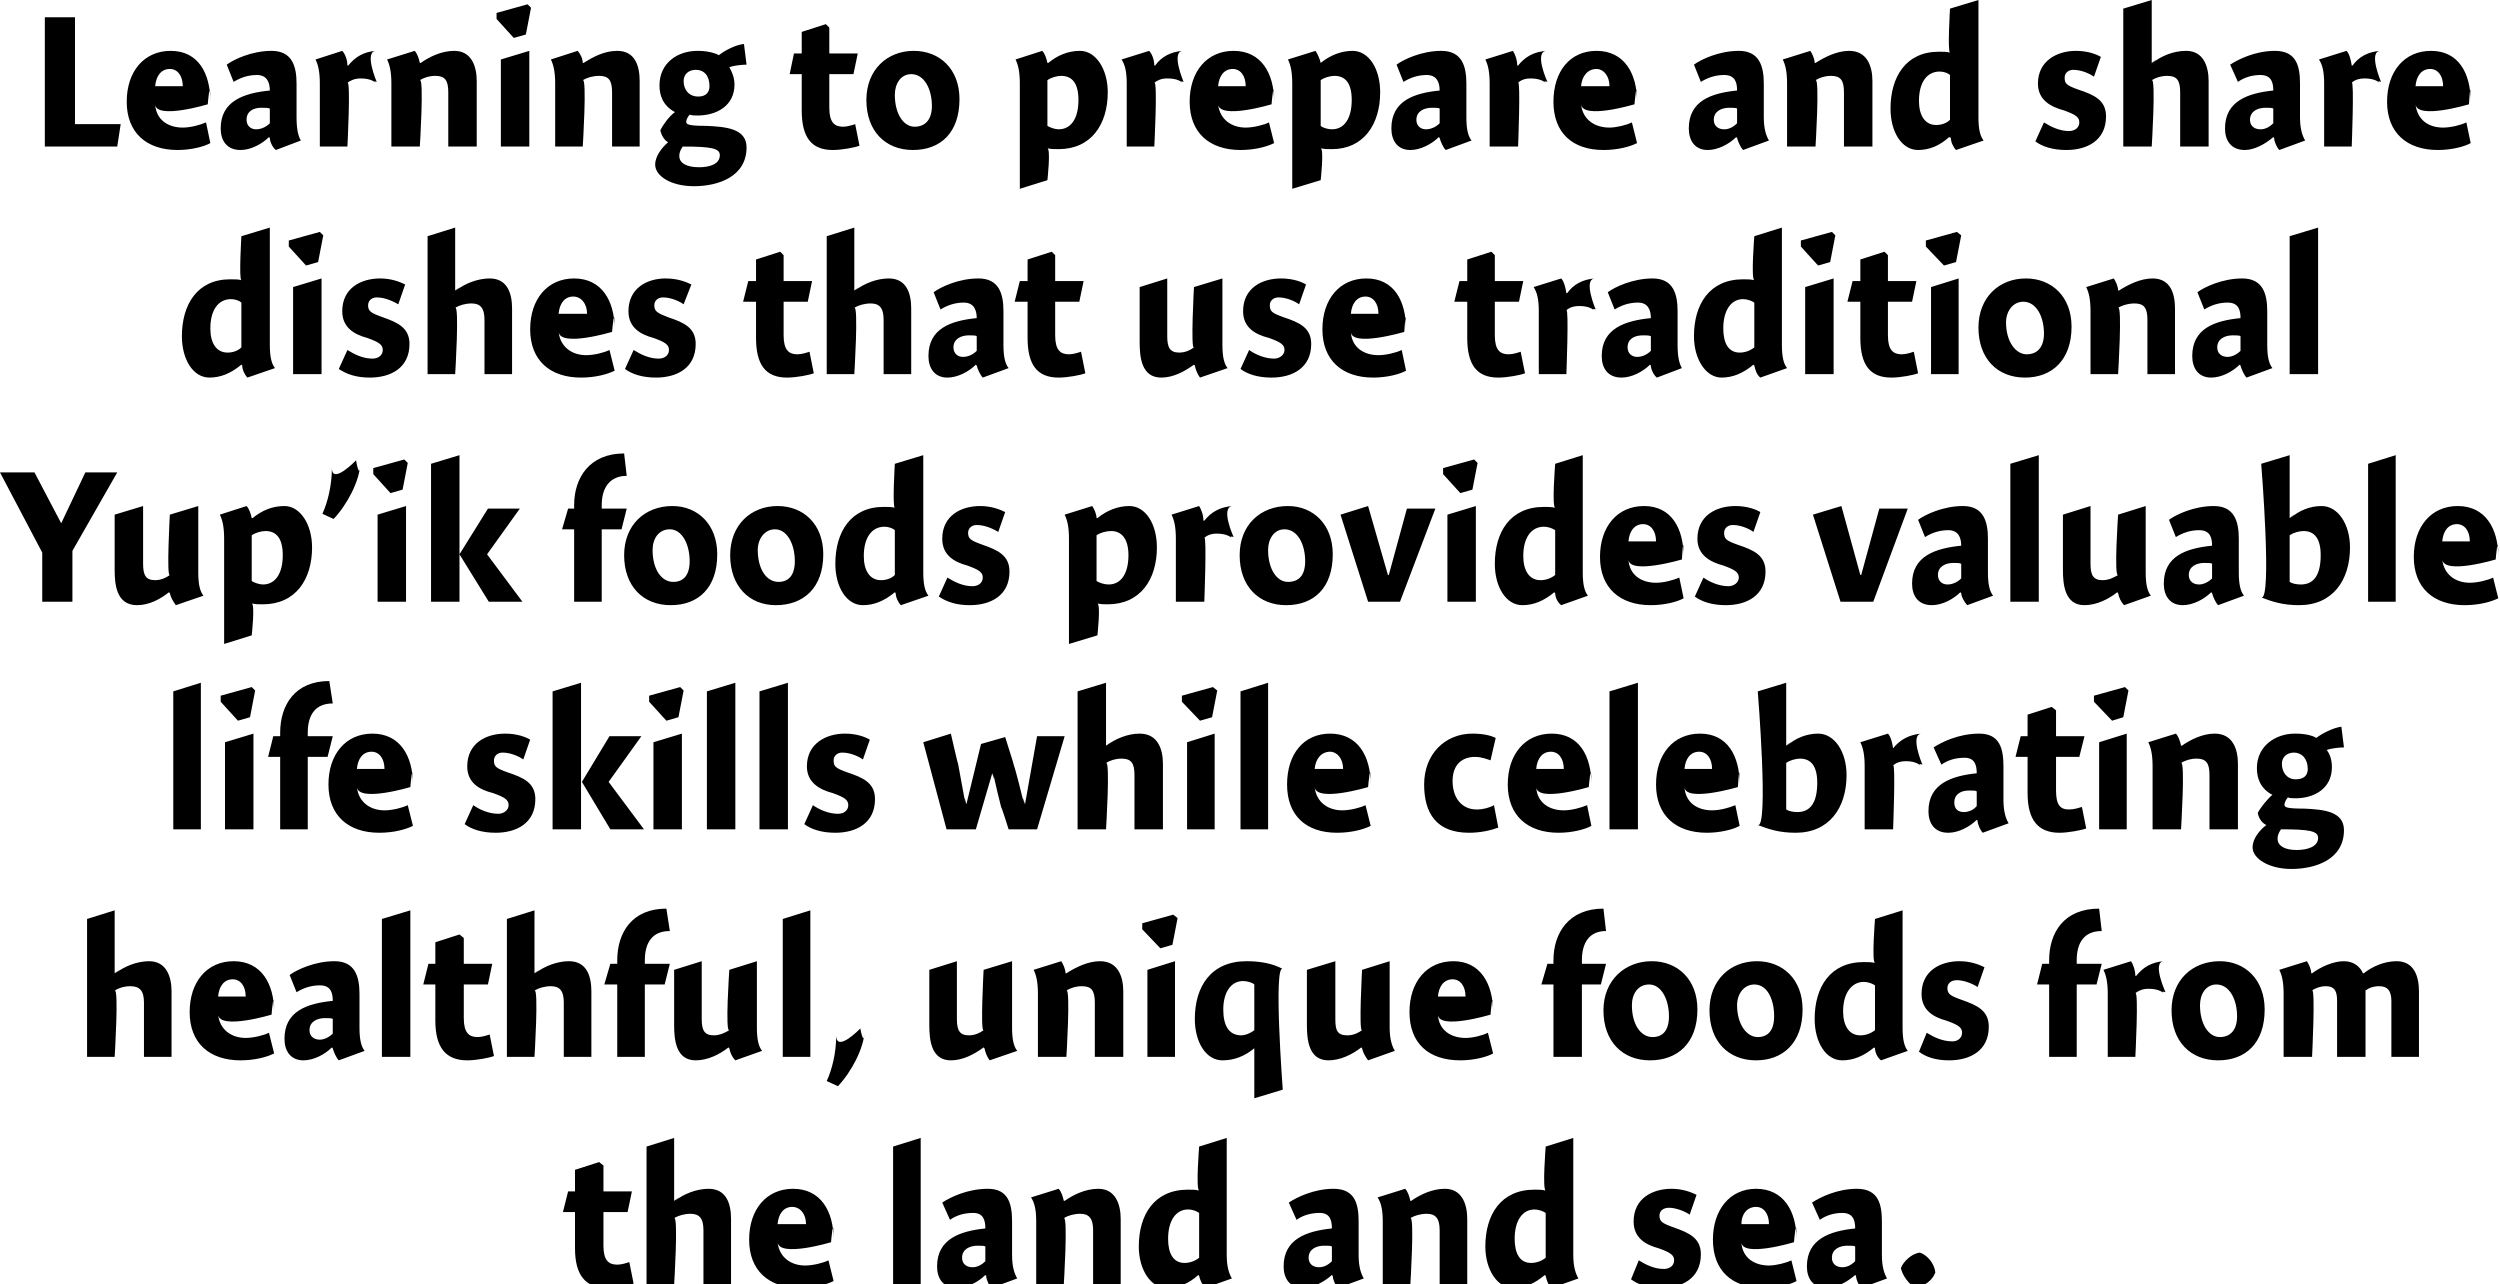
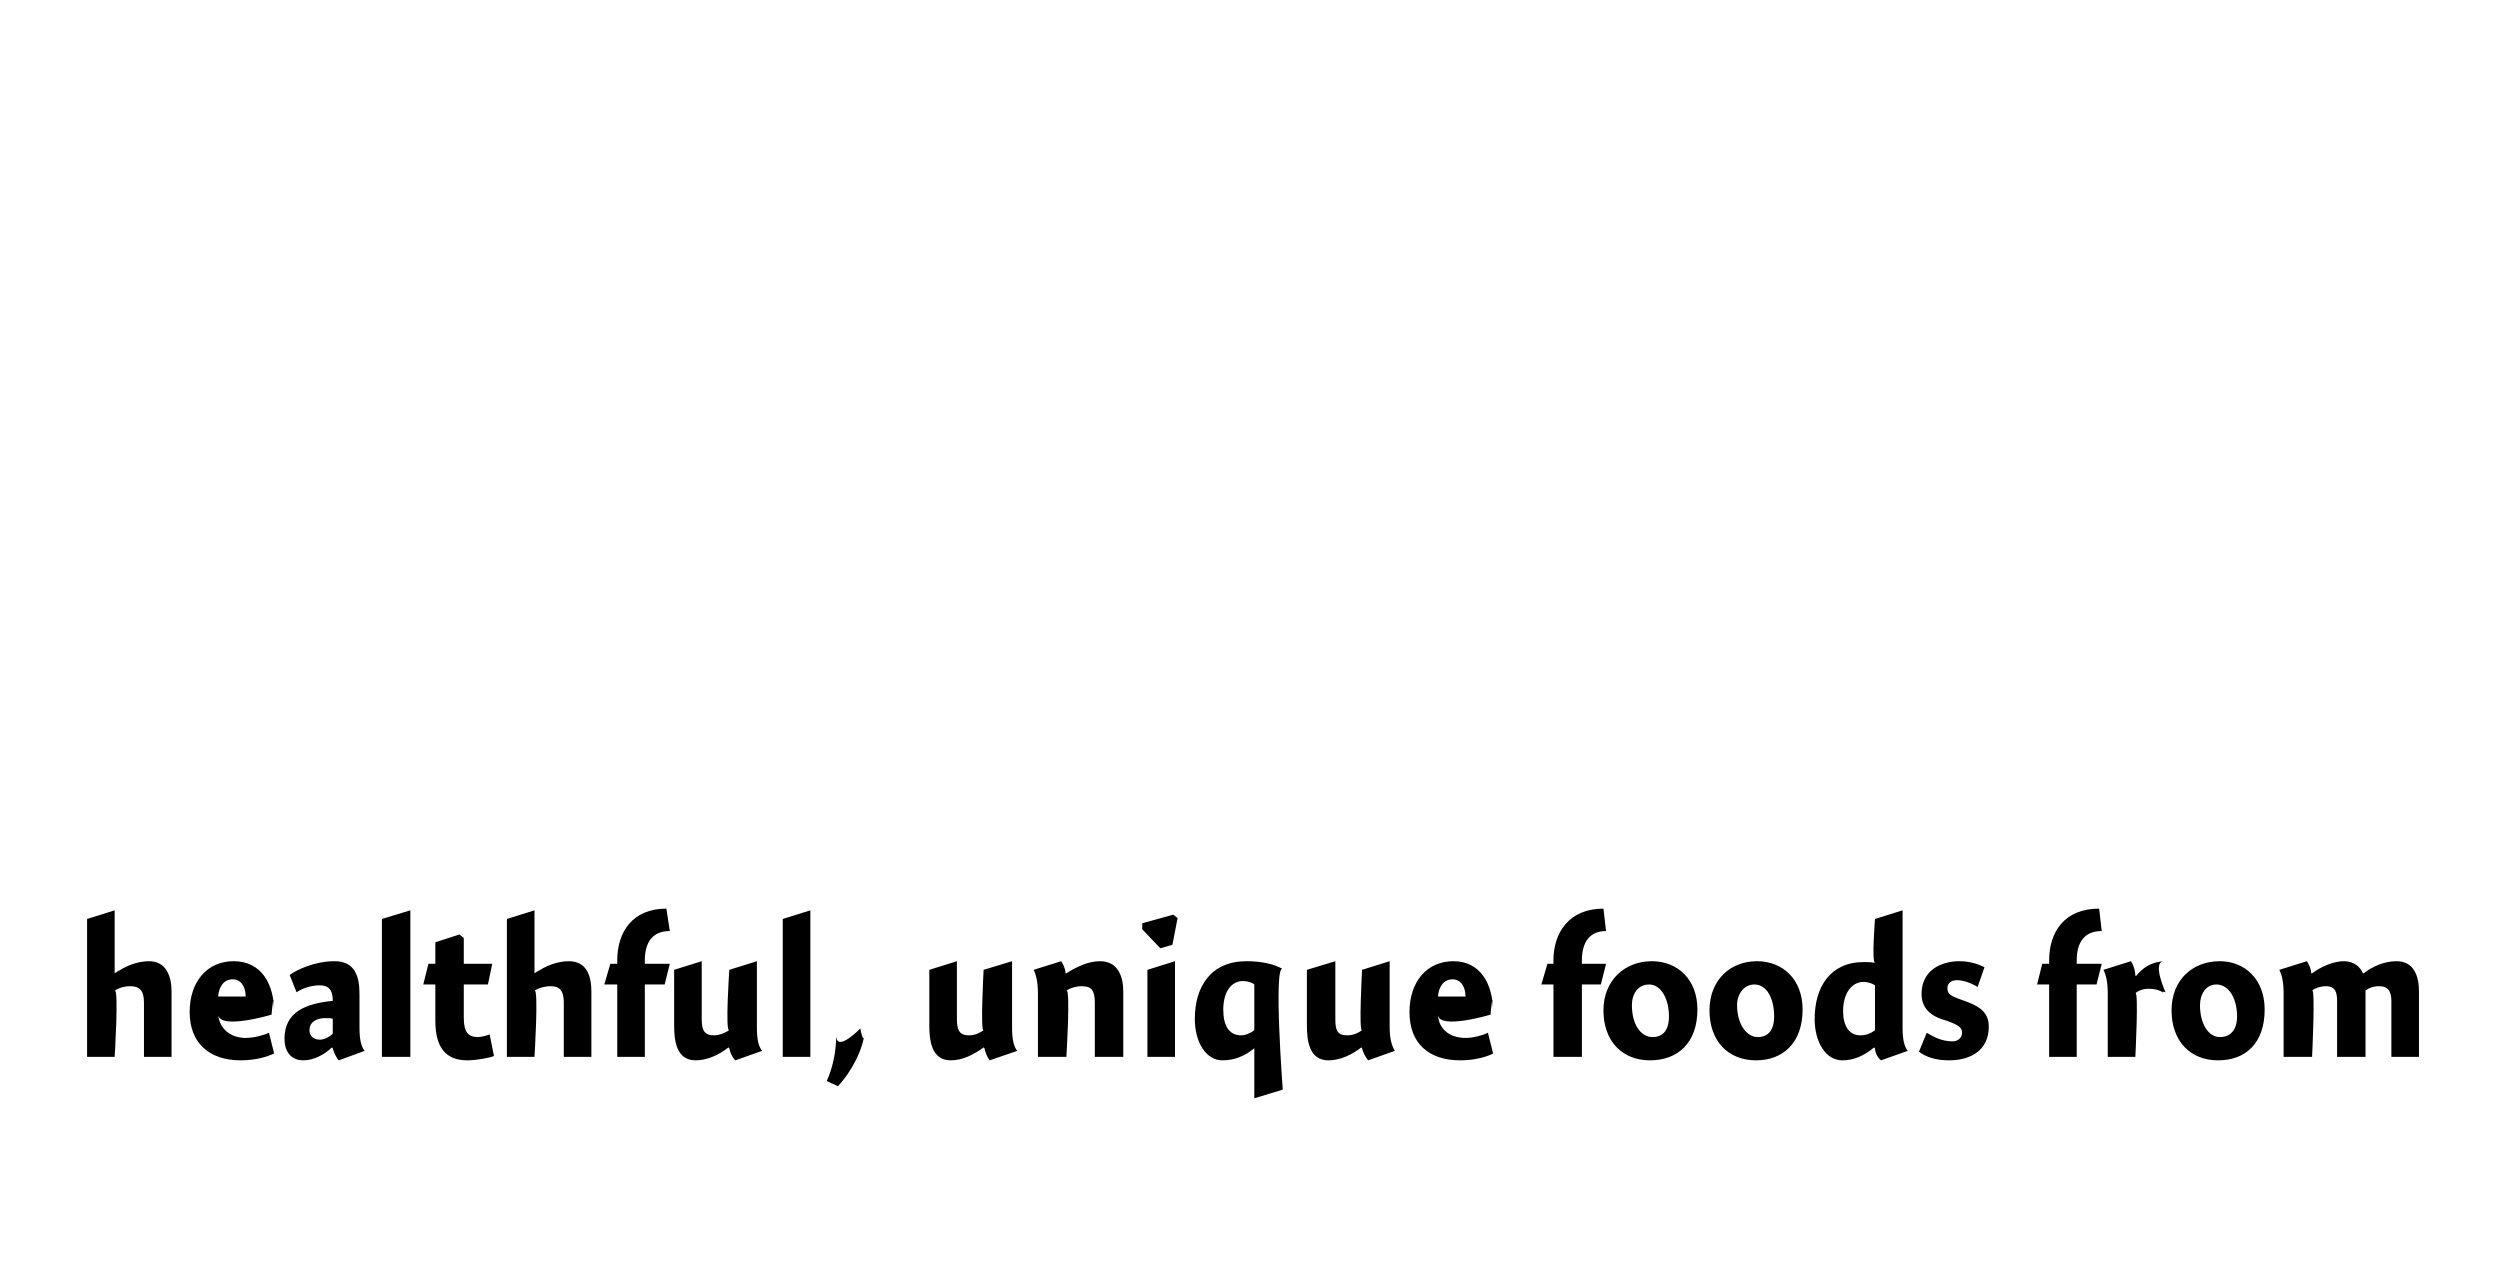
<svg xmlns="http://www.w3.org/2000/svg" version="1.1" style="left: 0.23% !important; width: 99.23% !important;top: 0.43% !important; height85.85% !important;" width="290px" height="149px" viewBox="0 0 290 149">
  <desc>Learning to prepare and share dishes that use traditional Yup’ik foods provides valuable life skills while celebratin...</desc>
  <defs />
  <g id="Group6490">
-     <path d="M 73.3 138.2 L 72.8 140.6 L 70.0 140.6 C 70.0 140.6 70.0 146.2 70.0 144.5 C 70.0 146.2 70.6 146.7 71.6 146.7 C 72.1 146.7 72.7 146.5 73.0 146.4 C 73.0 146.4 73.5 148.9 73.5 148.9 C 73.0 149.1 71.5 149.4 70.4 149.4 C 67.9 149.4 66.7 147.9 66.7 144.8 C 66.7 147.9 66.7 140.6 66.7 140.6 L 65.3 140.6 L 65.9 138.2 L 66.7 138.2 L 66.7 135.7 L 69.5 134.8 L 70.0 135.2 L 70.0 138.2 L 73.3 138.2 Z M 78.2 139.3 C 78.2 139.3 79.3 138.5 78.3 139.3 C 79.3 138.5 80.8 137.9 82.2 137.9 C 84.3 137.9 84.8 139.7 84.8 141.4 C 84.8 139.7 84.8 149.0 84.8 149.0 L 81.6 149.0 C 81.6 149.0 81.6 141.3 81.6 142.7 C 81.6 141.3 81.1 140.8 80.1 140.8 C 79.4 140.8 78.7 141.0 78.2 141.3 C 78.7 141.0 78.2 149.0 78.2 149.0 L 75.0 149.0 L 75.0 133.0 L 78.2 132.0 L 78.2 139.3 Z M 93.4 146.8 C 94.3 146.8 95.5 146.5 96.1 146.2 C 96.1 146.2 96.7 148.6 96.7 148.6 C 95.9 149.0 94.5 149.4 92.8 149.4 C 89.2 149.4 86.9 147.4 86.9 143.8 C 86.9 140.3 88.9 137.9 92.0 137.9 C 95.2 137.9 96.7 140.5 96.7 143.8 C 96.7 140.5 96.4 144.1 96.4 144.1 C 96.4 144.1 90.4 145.9 90.2 144.1 C 90.4 145.9 91.8 146.8 93.4 146.8 Z M 93.5 142.0 C 93.5 140.8 92.8 140.0 91.9 140.0 C 90.9 140.0 90.3 140.8 90.2 142.0 C 90.2 142.0 93.5 142.0 93.5 142.0 Z M 106.8 149.0 L 103.6 149.0 L 103.6 133.0 L 106.8 132.0 L 106.8 149.0 Z M 115.0 149.4 C 114.7 149.1 114.4 148.4 114.4 148.0 C 114.4 148.0 114.3 147.9 114.3 147.9 C 113.5 148.7 112.2 149.4 111.0 149.4 C 109.4 149.4 108.7 148.3 108.7 146.9 C 108.7 143.7 111.4 142.8 114.3 142.5 C 114.3 141.6 114.1 140.7 112.9 140.7 C 111.8 140.7 110.9 141.0 110.2 141.5 C 110.2 141.5 109.3 139.5 109.3 139.5 C 110.2 138.9 112.2 137.9 114.6 137.9 C 117.0 137.9 117.4 139.7 117.4 141.7 C 117.4 141.7 117.4 145.6 117.4 145.6 C 117.4 147.0 117.7 147.8 118.0 148.3 C 118.0 148.3 115.0 149.4 115.0 149.4 Z M 114.3 144.6 C 114.2 144.5 113.9 144.5 113.4 144.5 C 112.5 144.5 111.6 144.9 111.6 145.9 C 111.6 146.6 112.1 147.0 112.8 147.0 C 113.3 147.0 113.8 146.8 114.3 146.3 C 114.3 146.3 114.3 144.6 114.3 144.6 Z M 123.4 139.3 C 123.4 139.3 123.5 139.3 123.5 139.3 C 124.5 138.6 125.9 137.9 127.4 137.9 C 129.4 137.9 130.0 139.7 130.0 141.4 C 130.0 139.7 130.0 149.0 130.0 149.0 L 126.8 149.0 C 126.8 149.0 126.8 141.3 126.8 142.7 C 126.8 141.3 126.3 140.8 125.3 140.8 C 124.6 140.8 123.9 141.0 123.4 141.3 C 123.9 141.0 123.4 149.0 123.4 149.0 L 120.2 149.0 C 120.2 149.0 120.2 140.3 120.2 141.7 C 120.2 140.3 120.0 139.5 119.6 138.9 C 119.6 138.9 122.8 137.9 122.8 137.9 C 123.1 138.2 123.3 138.8 123.4 139.3 Z M 142.3 145.6 C 142.3 147.0 142.6 147.8 142.9 148.3 C 142.9 148.3 139.8 149.4 139.8 149.4 C 139.5 149.1 139.2 148.5 139.1 148.0 C 139.1 148.0 139.0 147.9 139.0 147.9 C 137.9 148.9 136.7 149.4 135.3 149.4 C 133.5 149.4 132.1 147.3 132.1 144.6 C 132.1 140.9 133.9 138.0 137.8 138.0 C 138.2 138.0 138.7 138.0 139.1 138.1 C 138.7 138.0 139.1 133.0 139.1 133.0 L 142.3 132.0 C 142.3 132.0 142.3 147.0 142.3 145.6 Z M 137.8 140.3 C 136.4 140.3 135.5 141.6 135.5 143.7 C 135.5 145.4 136.1 146.5 137.4 146.5 C 138.0 146.5 138.6 146.3 139.1 145.9 C 139.1 145.9 139.1 140.7 139.1 140.7 C 138.8 140.5 138.4 140.3 137.8 140.3 Z M 155.2 149.4 C 154.9 149.1 154.6 148.4 154.6 148.0 C 154.6 148.0 154.5 147.9 154.5 147.9 C 153.6 148.7 152.3 149.4 151.2 149.4 C 149.6 149.4 148.9 148.3 148.9 146.9 C 148.9 143.7 151.6 142.8 154.5 142.5 C 154.5 141.6 154.3 140.7 153.1 140.7 C 152.0 140.7 151.1 141.0 150.4 141.5 C 150.4 141.5 149.5 139.5 149.5 139.5 C 150.4 138.9 152.4 137.9 154.7 137.9 C 157.2 137.9 157.6 139.7 157.6 141.7 C 157.6 141.7 157.6 145.6 157.6 145.6 C 157.6 147.0 157.9 147.8 158.2 148.3 C 158.2 148.3 155.2 149.4 155.2 149.4 Z M 154.5 144.6 C 154.4 144.5 154.1 144.5 153.6 144.5 C 152.7 144.5 151.8 144.9 151.8 145.9 C 151.8 146.6 152.3 147.0 153.0 147.0 C 153.5 147.0 154.0 146.8 154.5 146.3 C 154.5 146.3 154.5 144.6 154.5 144.6 Z M 163.6 139.3 C 163.6 139.3 163.7 139.3 163.7 139.3 C 164.7 138.6 166.1 137.9 167.6 137.9 C 169.6 137.9 170.2 139.7 170.2 141.4 C 170.2 139.7 170.2 149.0 170.2 149.0 L 167.0 149.0 C 167.0 149.0 167.0 141.3 167.0 142.7 C 167.0 141.3 166.5 140.8 165.5 140.8 C 164.8 140.8 164.1 141.0 163.6 141.3 C 164.1 141.0 163.6 149.0 163.6 149.0 L 160.4 149.0 C 160.4 149.0 160.4 140.3 160.4 141.7 C 160.4 140.3 160.2 139.5 159.8 138.9 C 159.8 138.9 163.0 137.9 163.0 137.9 C 163.3 138.2 163.5 138.8 163.6 139.3 Z M 182.5 145.6 C 182.5 147.0 182.8 147.8 183.1 148.3 C 183.1 148.3 180.0 149.4 180.0 149.4 C 179.6 149.1 179.4 148.5 179.3 148.0 C 179.3 148.0 179.2 147.9 179.2 147.9 C 178.0 148.9 176.9 149.4 175.5 149.4 C 173.7 149.4 172.3 147.3 172.3 144.6 C 172.3 140.9 174.1 138.0 178.0 138.0 C 178.4 138.0 178.9 138.0 179.3 138.1 C 178.9 138.0 179.3 133.0 179.3 133.0 L 182.5 132.0 C 182.5 132.0 182.5 147.0 182.5 145.6 Z M 178.0 140.3 C 176.6 140.3 175.7 141.6 175.7 143.7 C 175.7 145.4 176.3 146.5 177.6 146.5 C 178.2 146.5 178.8 146.3 179.3 145.9 C 179.3 145.9 179.3 140.7 179.3 140.7 C 179.0 140.5 178.5 140.3 178.0 140.3 Z M 196.0 140.9 C 195.6 140.6 194.5 140.1 193.6 140.1 C 192.9 140.1 192.5 140.5 192.5 141.0 C 192.5 141.7 192.8 141.9 194.2 142.4 C 195.9 143.0 197.3 143.6 197.3 145.5 C 197.3 148.3 195.1 149.4 192.7 149.4 C 191.1 149.4 190.0 149.0 189.2 148.4 C 189.2 148.4 190.1 146.2 190.1 146.2 C 190.9 146.7 191.9 147.2 193.0 147.2 C 193.7 147.2 194.2 146.8 194.2 146.2 C 194.2 145.6 193.8 145.3 192.4 144.8 C 190.9 144.4 189.5 143.6 189.5 141.7 C 189.5 139.0 191.7 137.9 193.9 137.9 C 195.2 137.9 196.2 138.3 196.8 138.6 C 196.8 138.6 196.0 140.9 196.0 140.9 Z M 205.2 146.8 C 206.0 146.8 207.2 146.5 207.8 146.2 C 207.8 146.2 208.4 148.6 208.4 148.6 C 207.7 149.0 206.2 149.4 204.6 149.4 C 200.9 149.4 198.7 147.4 198.7 143.8 C 198.7 140.3 200.7 137.9 203.7 137.9 C 206.9 137.9 208.4 140.5 208.4 143.8 C 208.4 140.5 208.1 144.1 208.1 144.1 C 208.1 144.1 202.1 145.9 202.0 144.1 C 202.1 145.9 203.5 146.8 205.2 146.8 Z M 205.2 142.0 C 205.2 140.8 204.6 140.0 203.7 140.0 C 202.7 140.0 202.0 140.8 202.0 142.0 C 202.0 142.0 205.2 142.0 205.2 142.0 Z M 215.9 149.4 C 215.6 149.1 215.3 148.4 215.3 148.0 C 215.3 148.0 215.2 147.9 215.2 147.9 C 214.3 148.7 213.0 149.4 211.9 149.4 C 210.3 149.4 209.6 148.3 209.6 146.9 C 209.6 143.7 212.3 142.8 215.2 142.5 C 215.2 141.6 215.0 140.7 213.7 140.7 C 212.7 140.7 211.8 141.0 211.1 141.5 C 211.1 141.5 210.2 139.5 210.2 139.5 C 211.1 138.9 213.1 137.9 215.4 137.9 C 217.9 137.9 218.3 139.7 218.3 141.7 C 218.3 141.7 218.3 145.6 218.3 145.6 C 218.3 147.0 218.6 147.8 218.9 148.3 C 218.9 148.3 215.9 149.4 215.9 149.4 Z M 215.2 144.6 C 215.1 144.5 214.8 144.5 214.3 144.5 C 213.4 144.5 212.5 144.9 212.5 145.9 C 212.5 146.6 213.0 147.0 213.7 147.0 C 214.2 147.0 214.7 146.8 215.2 146.3 C 215.2 146.3 215.2 144.6 215.2 144.6 Z M 224.5 147.6 C 224.2 148.5 223.2 149.2 222.3 149.4 C 221.5 149.1 220.7 148.0 220.5 147.1 C 220.8 146.3 221.8 145.4 222.7 145.3 C 223.6 145.6 224.4 146.6 224.5 147.6 Z " stroke="none" fill="#000" />
    <path d="M 13.3 112.9 C 13.3 112.9 14.4 112.1 13.4 112.9 C 14.4 112.1 15.9 111.5 17.3 111.5 C 19.3 111.5 19.9 113.3 19.9 115.0 C 19.9 113.3 19.9 122.6 19.9 122.6 L 16.7 122.6 C 16.7 122.6 16.7 114.9 16.7 116.3 C 16.7 114.9 16.2 114.4 15.1 114.4 C 14.4 114.4 13.8 114.6 13.3 114.9 C 13.8 114.6 13.3 122.6 13.3 122.6 L 10.1 122.6 L 10.1 106.6 L 13.3 105.6 L 13.3 112.9 Z M 28.5 120.4 C 29.4 120.4 30.6 120.1 31.2 119.8 C 31.2 119.8 31.8 122.2 31.8 122.2 C 31.0 122.6 29.6 123.0 27.9 123.0 C 24.3 123.0 22.0 121.0 22.0 117.4 C 22.0 113.9 24.0 111.5 27.1 111.5 C 30.3 111.5 31.8 114.1 31.8 117.4 C 31.8 114.1 31.5 117.7 31.5 117.7 C 31.5 117.7 25.5 119.5 25.3 117.7 C 25.5 119.5 26.9 120.4 28.5 120.4 Z M 28.5 115.6 C 28.5 114.4 27.9 113.6 27.0 113.6 C 26.0 113.6 25.4 114.4 25.3 115.6 C 25.3 115.6 28.5 115.6 28.5 115.6 Z M 39.3 123.0 C 39.0 122.7 38.7 122.0 38.6 121.6 C 38.6 121.6 38.5 121.5 38.5 121.5 C 37.7 122.3 36.4 123.0 35.2 123.0 C 33.7 123.0 33.0 121.9 33.0 120.5 C 33.0 117.3 35.6 116.4 38.6 116.1 C 38.6 115.2 38.4 114.3 37.1 114.3 C 36.1 114.3 35.2 114.6 34.4 115.1 C 34.4 115.1 33.6 113.1 33.6 113.1 C 34.4 112.5 36.5 111.5 38.8 111.5 C 41.2 111.5 41.7 113.3 41.7 115.3 C 41.7 115.3 41.7 119.2 41.7 119.2 C 41.7 120.6 41.9 121.4 42.3 121.9 C 42.3 121.9 39.3 123.0 39.3 123.0 Z M 38.6 118.2 C 38.5 118.1 38.1 118.1 37.7 118.1 C 36.8 118.1 35.9 118.5 35.9 119.5 C 35.9 120.2 36.4 120.6 37.1 120.6 C 37.5 120.6 38.1 120.4 38.6 119.9 C 38.6 119.9 38.6 118.2 38.6 118.2 Z M 47.6 122.6 L 44.3 122.6 L 44.3 106.6 L 47.6 105.6 L 47.6 122.6 Z M 57.1 111.8 L 56.6 114.2 L 53.8 114.2 C 53.8 114.2 53.8 119.8 53.8 118.1 C 53.8 119.8 54.4 120.3 55.4 120.3 C 55.9 120.3 56.5 120.1 56.8 120.0 C 56.8 120.0 57.3 122.5 57.3 122.5 C 56.8 122.7 55.3 123.0 54.2 123.0 C 51.7 123.0 50.5 121.5 50.5 118.4 C 50.5 121.5 50.5 114.2 50.5 114.2 L 49.1 114.2 L 49.7 111.8 L 50.5 111.8 L 50.5 109.3 L 53.3 108.4 L 53.8 108.8 L 53.8 111.8 L 57.1 111.8 Z M 62.0 112.9 C 62.0 112.9 63.1 112.1 62.1 112.9 C 63.1 112.1 64.6 111.5 66.0 111.5 C 68.1 111.5 68.6 113.3 68.6 115.0 C 68.6 113.3 68.6 122.6 68.6 122.6 L 65.4 122.6 C 65.4 122.6 65.4 114.9 65.4 116.3 C 65.4 114.9 64.9 114.4 63.9 114.4 C 63.2 114.4 62.5 114.6 62.0 114.9 C 62.5 114.6 62.0 122.6 62.0 122.6 L 58.8 122.6 L 58.8 106.6 L 62.0 105.6 L 62.0 112.9 Z M 71.6 111.8 C 71.6 111.8 71.6 108.2 71.6 111.4 C 71.6 108.2 73.3 105.4 77.3 105.4 C 77.3 105.4 77.7 108.0 77.7 108.0 C 75.7 108.0 74.8 109.3 74.8 111.4 C 74.8 109.3 74.8 111.8 74.8 111.8 L 77.7 111.8 L 77.1 114.2 L 74.8 114.2 L 74.8 122.6 L 71.6 122.6 L 71.6 114.2 L 70.1 114.2 L 70.8 111.8 L 71.6 111.8 Z M 87.8 119.2 C 87.8 120.6 88.0 121.4 88.4 121.9 C 88.4 121.9 85.3 123.0 85.3 123.0 C 84.9 122.6 84.7 122.1 84.6 121.6 C 84.6 121.6 84.5 121.5 84.5 121.5 C 83.5 122.3 82.1 123.0 80.7 123.0 C 78.4 123.0 78.2 120.6 78.2 118.9 C 78.2 120.6 78.2 112.5 78.2 112.5 L 81.4 111.5 C 81.4 111.5 81.4 119.5 81.4 118.2 C 81.4 119.5 81.7 120.1 82.8 120.1 C 83.5 120.1 84.1 119.8 84.6 119.5 C 84.1 119.8 84.6 112.5 84.6 112.5 L 87.8 111.5 C 87.8 111.5 87.8 120.6 87.8 119.2 Z M 94.0 122.6 L 90.8 122.6 L 90.8 106.6 L 94.0 105.6 L 94.0 122.6 Z M 100.3 119.6 C 100.2 121.6 98.8 124.3 97.2 126.0 C 97.2 126.0 95.9 125.4 95.9 125.4 C 96.5 124.1 97.0 122.2 97.0 120.1 C 97.0 122.2 99.8 119.3 99.8 119.3 C 99.8 119.3 100.2 121.6 100.3 119.6 Z M 117.4 119.2 C 117.4 120.6 117.6 121.4 118.0 121.9 C 118.0 121.9 114.8 123.0 114.8 123.0 C 114.5 122.6 114.3 122.1 114.2 121.6 C 114.2 121.6 114.1 121.5 114.1 121.5 C 113.0 122.3 111.7 123.0 110.3 123.0 C 108.0 123.0 107.8 120.6 107.8 118.9 C 107.8 120.6 107.8 112.5 107.8 112.5 L 111.0 111.5 C 111.0 111.5 111.0 119.5 111.0 118.2 C 111.0 119.5 111.3 120.1 112.4 120.1 C 113.1 120.1 113.7 119.8 114.1 119.5 C 113.7 119.8 114.1 112.5 114.1 112.5 L 117.4 111.5 C 117.4 111.5 117.4 120.6 117.4 119.2 Z M 123.6 112.9 C 123.6 112.9 123.7 112.9 123.7 112.9 C 124.8 112.2 126.2 111.5 127.6 111.5 C 129.7 111.5 130.3 113.3 130.3 115.0 C 130.3 113.3 130.3 122.6 130.3 122.6 L 127.0 122.6 C 127.0 122.6 127.0 114.9 127.0 116.3 C 127.0 114.9 126.6 114.4 125.5 114.4 C 124.8 114.4 124.2 114.6 123.7 114.9 C 124.2 114.6 123.7 122.6 123.7 122.6 L 120.4 122.6 C 120.4 122.6 120.4 113.9 120.4 115.3 C 120.4 113.9 120.2 113.1 119.9 112.5 C 119.9 112.5 123.1 111.5 123.1 111.5 C 123.3 111.8 123.6 112.4 123.6 112.9 Z M 133.1 122.6 L 133.1 112.5 L 136.3 111.5 L 136.3 122.6 L 133.1 122.6 Z M 136.6 106.5 L 136.0 109.6 L 134.6 110.0 L 132.5 107.8 L 132.5 107.1 L 136.1 106.1 L 136.6 106.5 Z M 145.5 121.6 C 144.4 122.5 143.2 123.0 141.8 123.0 C 139.9 123.0 138.6 120.9 138.6 118.2 C 138.6 114.4 140.5 111.5 144.6 111.5 C 146.3 111.5 147.7 111.8 148.8 112.4 C 147.7 111.8 148.8 126.4 148.8 126.4 L 145.5 127.4 L 145.5 121.6 C 145.5 121.6 144.4 122.5 145.5 121.6 Z M 144.2 113.8 C 142.8 113.8 141.9 115.1 141.9 117.1 C 141.9 118.9 142.5 120.1 144.0 120.1 C 144.4 120.1 145.0 119.9 145.5 119.5 C 145.5 119.5 145.5 114.2 145.5 114.2 C 145.3 114.0 144.7 113.8 144.2 113.8 Z M 161.2 119.2 C 161.2 120.6 161.5 121.4 161.8 121.9 C 161.8 121.9 158.7 123.0 158.7 123.0 C 158.4 122.6 158.1 122.1 158.0 121.6 C 158.0 121.6 157.9 121.5 157.9 121.5 C 156.9 122.3 155.5 123.0 154.1 123.0 C 151.8 123.0 151.6 120.6 151.6 118.9 C 151.6 120.6 151.6 112.5 151.6 112.5 L 154.9 111.5 C 154.9 111.5 154.9 119.5 154.9 118.2 C 154.9 119.5 155.1 120.1 156.3 120.1 C 157.0 120.1 157.6 119.8 158.0 119.5 C 157.6 119.8 158.0 112.5 158.0 112.5 L 161.2 111.5 C 161.2 111.5 161.2 120.6 161.2 119.2 Z M 170.0 120.4 C 170.9 120.4 172.0 120.1 172.6 119.8 C 172.6 119.8 173.2 122.2 173.2 122.2 C 172.5 122.6 171.0 123.0 169.4 123.0 C 165.7 123.0 163.5 121.0 163.5 117.4 C 163.5 113.9 165.5 111.5 168.6 111.5 C 171.7 111.5 173.2 114.1 173.2 117.4 C 173.2 114.1 172.9 117.7 172.9 117.7 C 172.9 117.7 166.9 119.5 166.8 117.7 C 166.9 119.5 168.3 120.4 170.0 120.4 Z M 170.0 115.6 C 170.0 114.4 169.4 113.6 168.5 113.6 C 167.5 113.6 166.9 114.4 166.8 115.6 C 166.8 115.6 170.0 115.6 170.0 115.6 Z M 180.2 111.8 C 180.2 111.8 180.2 108.2 180.2 111.4 C 180.2 108.2 182.0 105.4 186.0 105.4 C 186.0 105.4 186.3 108.0 186.3 108.0 C 184.4 108.0 183.5 109.3 183.5 111.4 C 183.5 109.3 183.5 111.8 183.5 111.8 L 186.3 111.8 L 185.7 114.2 L 183.5 114.2 L 183.5 122.6 L 180.2 122.6 L 180.2 114.2 L 178.8 114.2 L 179.5 111.8 L 180.2 111.8 Z M 191.4 123.0 C 188.2 123.0 186.0 120.8 186.0 117.2 C 186.0 113.7 188.5 111.5 191.6 111.5 C 194.6 111.5 196.9 113.6 196.9 117.1 C 196.9 121.0 194.6 123.0 191.4 123.0 Z M 191.3 114.2 C 190.0 114.2 189.3 115.3 189.3 116.6 C 189.3 118.8 190.3 120.3 191.7 120.3 C 192.9 120.3 193.6 119.5 193.6 117.9 C 193.6 115.9 192.7 114.2 191.3 114.2 Z M 203.7 123.0 C 200.5 123.0 198.3 120.8 198.3 117.2 C 198.3 113.7 200.7 111.5 203.8 111.5 C 206.8 111.5 209.1 113.6 209.1 117.1 C 209.1 121.0 206.8 123.0 203.7 123.0 Z M 203.5 114.2 C 202.3 114.2 201.5 115.3 201.5 116.6 C 201.5 118.8 202.6 120.3 203.9 120.3 C 205.1 120.3 205.8 119.5 205.8 117.9 C 205.8 115.9 205.0 114.2 203.5 114.2 Z M 220.7 119.2 C 220.7 120.6 220.9 121.4 221.3 121.9 C 221.3 121.9 218.2 123.0 218.2 123.0 C 217.8 122.7 217.5 122.1 217.5 121.6 C 217.5 121.6 217.4 121.5 217.4 121.5 C 216.2 122.5 215.0 123.0 213.7 123.0 C 211.8 123.0 210.5 120.9 210.5 118.2 C 210.5 114.5 212.3 111.6 216.2 111.6 C 216.6 111.6 217.1 111.6 217.5 111.7 C 217.1 111.6 217.5 106.6 217.5 106.6 L 220.7 105.6 C 220.7 105.6 220.7 120.6 220.7 119.2 Z M 216.2 113.9 C 214.8 113.9 213.8 115.2 213.8 117.3 C 213.8 119.0 214.5 120.1 215.8 120.1 C 216.4 120.1 217.0 119.9 217.5 119.5 C 217.5 119.5 217.5 114.3 217.5 114.3 C 217.2 114.1 216.7 113.9 216.2 113.9 Z M 229.4 114.5 C 229.0 114.2 227.9 113.7 227.0 113.7 C 226.3 113.7 225.9 114.1 225.9 114.6 C 225.9 115.3 226.2 115.5 227.6 116.0 C 229.3 116.6 230.7 117.2 230.7 119.1 C 230.7 121.9 228.5 123.0 226.1 123.0 C 224.5 123.0 223.4 122.6 222.6 122.0 C 222.6 122.0 223.5 119.8 223.5 119.8 C 224.3 120.3 225.3 120.8 226.5 120.8 C 227.1 120.8 227.6 120.4 227.6 119.8 C 227.6 119.2 227.2 118.9 225.8 118.4 C 224.3 118.0 222.9 117.2 222.9 115.3 C 222.9 112.6 225.1 111.5 227.3 111.5 C 228.6 111.5 229.6 111.9 230.2 112.2 C 230.2 112.2 229.4 114.5 229.4 114.5 Z M 237.7 111.8 C 237.7 111.8 237.7 108.2 237.7 111.4 C 237.7 108.2 239.4 105.4 243.5 105.4 C 243.5 105.4 243.8 108.0 243.8 108.0 C 241.8 108.0 240.9 109.3 240.9 111.4 C 240.9 109.3 240.9 111.8 240.9 111.8 L 243.8 111.8 L 243.2 114.2 L 240.9 114.2 L 240.9 122.6 L 237.7 122.6 L 237.7 114.2 L 236.3 114.2 L 236.9 111.8 L 237.7 111.8 Z M 247.7 113.2 C 247.7 113.2 247.8 113.2 247.8 113.2 C 248.6 112.2 249.6 111.6 251.0 111.5 C 249.6 111.6 251.2 115.1 251.2 115.1 C 251.2 115.1 250.6 114.9 251.0 115.2 C 250.6 114.9 250.1 114.7 249.2 114.7 C 248.6 114.7 248.1 114.9 247.7 115.2 C 248.1 114.9 247.7 122.6 247.7 122.6 L 244.5 122.6 C 244.5 122.6 244.5 113.9 244.5 115.3 C 244.5 113.9 244.3 113.1 244.0 112.5 C 244.0 112.5 247.2 111.5 247.2 111.5 C 247.4 111.8 247.7 112.5 247.7 113.2 Z M 257.3 123.0 C 254.1 123.0 251.9 120.8 251.9 117.2 C 251.9 113.7 254.3 111.5 257.5 111.5 C 260.4 111.5 262.7 113.6 262.7 117.1 C 262.7 121.0 260.5 123.0 257.3 123.0 Z M 257.1 114.2 C 255.9 114.2 255.2 115.3 255.2 116.6 C 255.2 118.8 256.2 120.3 257.5 120.3 C 258.7 120.3 259.5 119.5 259.5 117.9 C 259.5 115.9 258.6 114.2 257.1 114.2 Z M 268.1 112.9 C 268.1 112.9 268.2 112.9 268.2 112.9 C 269.3 112.1 270.7 111.5 271.9 111.5 C 273.1 111.5 273.8 112.2 274.1 112.9 C 274.1 112.9 274.2 112.9 274.2 112.9 C 275.2 112.1 276.6 111.5 278.0 111.5 C 280.0 111.5 280.6 113.2 280.6 115.0 C 280.6 113.2 280.6 122.6 280.6 122.6 L 277.4 122.6 C 277.4 122.6 277.4 115.0 277.4 116.1 C 277.4 115.0 277.0 114.4 276.0 114.4 C 275.3 114.4 274.8 114.6 274.4 114.9 C 274.4 115.1 274.4 116.0 274.4 116.2 C 274.4 116.0 274.4 122.6 274.4 122.6 L 271.1 122.6 C 271.1 122.6 271.1 115.1 271.1 116.1 C 271.1 115.1 270.9 114.4 269.8 114.4 C 269.2 114.4 268.6 114.6 268.2 114.9 C 268.6 114.6 268.2 122.6 268.2 122.6 L 264.9 122.6 C 264.9 122.6 264.9 113.9 264.9 115.3 C 264.9 113.9 264.7 113.1 264.4 112.5 C 264.4 112.5 267.6 111.5 267.6 111.5 C 267.8 111.8 268.1 112.4 268.1 112.9 Z " stroke="none" fill="#000" />
-     <path d="M 23.3 96.2 L 20.1 96.2 L 20.1 80.2 L 23.3 79.2 L 23.3 96.2 Z M 26.1 96.2 L 26.1 86.1 L 29.4 85.1 L 29.4 96.2 L 26.1 96.2 Z M 29.6 80.1 L 29.0 83.2 L 27.6 83.6 L 25.6 81.4 L 25.6 80.7 L 29.2 79.7 L 29.6 80.1 Z M 32.5 85.4 C 32.5 85.4 32.5 81.8 32.5 85.0 C 32.5 81.8 34.2 79.0 38.2 79.0 C 38.2 79.0 38.6 81.6 38.6 81.6 C 36.6 81.6 35.7 82.9 35.7 85.0 C 35.7 82.9 35.7 85.4 35.7 85.4 L 38.6 85.4 L 38.0 87.8 L 35.7 87.8 L 35.7 96.2 L 32.5 96.2 L 32.5 87.8 L 31.1 87.8 L 31.7 85.4 L 32.5 85.4 Z M 44.6 94.0 C 45.5 94.0 46.7 93.7 47.3 93.4 C 47.3 93.4 47.9 95.8 47.9 95.8 C 47.1 96.2 45.7 96.6 44.0 96.6 C 40.4 96.6 38.1 94.6 38.1 91.0 C 38.1 87.5 40.1 85.1 43.2 85.1 C 46.4 85.1 47.9 87.7 47.9 91.0 C 47.9 87.7 47.6 91.3 47.6 91.3 C 47.6 91.3 41.6 93.1 41.4 91.3 C 41.6 93.1 43.0 94.0 44.6 94.0 Z M 44.6 89.2 C 44.6 88.0 44.0 87.2 43.1 87.2 C 42.1 87.2 41.5 88.0 41.4 89.2 C 41.4 89.2 44.6 89.2 44.6 89.2 Z M 60.7 88.1 C 60.3 87.8 59.3 87.3 58.3 87.3 C 57.7 87.3 57.3 87.7 57.3 88.2 C 57.3 88.9 57.5 89.1 58.9 89.6 C 60.7 90.2 62.1 90.8 62.1 92.7 C 62.1 95.5 59.9 96.6 57.5 96.6 C 55.9 96.6 54.7 96.2 53.9 95.6 C 53.9 95.6 54.9 93.4 54.9 93.4 C 55.6 93.9 56.7 94.4 57.8 94.4 C 58.4 94.4 59.0 94.0 59.0 93.4 C 59.0 92.8 58.6 92.5 57.2 92.0 C 55.6 91.6 54.2 90.8 54.2 88.9 C 54.2 86.2 56.4 85.1 58.6 85.1 C 60.0 85.1 61.0 85.5 61.5 85.8 C 61.5 85.8 60.7 88.1 60.7 88.1 Z M 67.4 79.2 L 67.4 96.2 L 64.1 96.2 L 64.1 80.2 L 67.4 79.2 Z M 74.4 85.4 L 70.6 90.7 L 74.7 96.2 L 70.8 96.2 L 67.5 90.7 L 70.7 85.4 L 74.4 85.4 Z M 75.8 96.2 L 75.8 86.1 L 79.1 85.1 L 79.1 96.2 L 75.8 96.2 Z M 79.3 80.1 L 78.7 83.2 L 77.3 83.6 L 75.3 81.4 L 75.3 80.7 L 78.9 79.7 L 79.3 80.1 Z M 85.3 96.2 L 82.0 96.2 L 82.0 80.2 L 85.3 79.2 L 85.3 96.2 Z M 91.4 96.2 L 88.1 96.2 L 88.1 80.2 L 91.4 79.2 L 91.4 96.2 Z M 100.1 88.1 C 99.7 87.8 98.7 87.3 97.7 87.3 C 97.1 87.3 96.7 87.7 96.7 88.2 C 96.7 88.9 96.9 89.1 98.3 89.6 C 100.1 90.2 101.5 90.8 101.5 92.7 C 101.5 95.5 99.3 96.6 96.9 96.6 C 95.3 96.6 94.1 96.2 93.3 95.6 C 93.3 95.6 94.3 93.4 94.3 93.4 C 95.0 93.9 96.1 94.4 97.2 94.4 C 97.9 94.4 98.4 94.0 98.4 93.4 C 98.4 92.8 98.0 92.5 96.6 92.0 C 95.1 91.6 93.6 90.8 93.6 88.9 C 93.6 86.2 95.9 85.1 98.0 85.1 C 99.4 85.1 100.4 85.5 100.9 85.8 C 100.9 85.8 100.1 88.1 100.1 88.1 Z M 113.2 96.2 L 109.8 96.2 L 107.1 86.1 L 110.3 85.1 C 110.3 85.1 111.3 89.5 111.1 88.4 C 111.3 89.5 111.7 91.7 112.0 93.3 C 111.7 91.7 112.1 93.3 112.1 93.3 L 113.8 86.3 L 116.6 85.5 C 116.6 85.5 117.9 89.6 117.5 88.4 C 117.9 89.6 118.4 91.7 118.8 93.3 C 118.4 91.7 118.9 93.3 118.9 93.3 L 120.3 85.4 L 123.5 85.4 L 120.3 96.2 L 117.0 96.2 C 117.0 96.2 115.9 92.7 116.2 93.9 C 115.9 92.7 115.5 91.1 115.2 89.7 C 115.5 91.1 115.1 89.7 115.1 89.7 L 113.2 96.2 Z M 128.3 86.5 C 128.3 86.5 129.4 85.7 128.3 86.5 C 129.4 85.7 130.8 85.1 132.2 85.1 C 134.3 85.1 134.9 86.9 134.9 88.6 C 134.9 86.9 134.9 96.2 134.9 96.2 L 131.6 96.2 C 131.6 96.2 131.6 88.5 131.6 89.9 C 131.6 88.5 131.2 88.0 130.1 88.0 C 129.4 88.0 128.8 88.2 128.3 88.5 C 128.8 88.2 128.3 96.2 128.3 96.2 L 125.0 96.2 L 125.0 80.2 L 128.3 79.2 L 128.3 86.5 Z M 137.7 96.2 L 137.7 86.1 L 140.9 85.1 L 140.9 96.2 L 137.7 96.2 Z M 141.2 80.1 L 140.6 83.2 L 139.2 83.6 L 137.1 81.4 L 137.1 80.7 L 140.7 79.7 L 141.2 80.1 Z M 147.1 96.2 L 143.9 96.2 L 143.9 80.2 L 147.1 79.2 L 147.1 96.2 Z M 155.7 94.0 C 156.6 94.0 157.8 93.7 158.4 93.4 C 158.4 93.4 159.0 95.8 159.0 95.8 C 158.2 96.2 156.8 96.6 155.1 96.6 C 151.5 96.6 149.3 94.6 149.3 91.0 C 149.3 87.5 151.2 85.1 154.3 85.1 C 157.5 85.1 159.0 87.7 159.0 91.0 C 159.0 87.7 158.7 91.3 158.7 91.3 C 158.7 91.3 152.7 93.1 152.5 91.3 C 152.7 93.1 154.1 94.0 155.7 94.0 Z M 155.8 89.2 C 155.8 88.0 155.1 87.2 154.3 87.2 C 153.3 87.2 152.6 88.0 152.5 89.2 C 152.5 89.2 155.8 89.2 155.8 89.2 Z M 172.9 88.2 C 172.6 88.1 171.9 87.8 171.1 87.8 C 169.7 87.8 168.5 88.6 168.5 90.6 C 168.5 92.6 169.6 93.9 171.3 93.9 C 172.0 93.9 172.8 93.7 173.3 93.4 C 173.3 93.4 173.8 96.0 173.8 96.0 C 173.0 96.3 171.8 96.6 170.4 96.6 C 166.6 96.6 165.2 94.3 165.2 91.0 C 165.2 87.5 167.6 85.1 170.8 85.1 C 172.0 85.1 172.9 85.3 173.5 85.6 C 173.5 85.6 172.9 88.2 172.9 88.2 Z M 181.4 94.0 C 182.3 94.0 183.4 93.7 184.1 93.4 C 184.1 93.4 184.6 95.8 184.6 95.8 C 183.9 96.2 182.4 96.6 180.8 96.6 C 177.2 96.6 174.9 94.6 174.9 91.0 C 174.9 87.5 176.9 85.1 180.0 85.1 C 183.2 85.1 184.6 87.7 184.6 91.0 C 184.6 87.7 184.3 91.3 184.3 91.3 C 184.3 91.3 178.3 93.1 178.2 91.3 C 178.3 93.1 179.7 94.0 181.4 94.0 Z M 181.4 89.2 C 181.4 88.0 180.8 87.2 179.9 87.2 C 178.9 87.2 178.3 88.0 178.2 89.2 C 178.2 89.2 181.4 89.2 181.4 89.2 Z M 190.0 96.2 L 186.7 96.2 L 186.7 80.2 L 190.0 79.2 L 190.0 96.2 Z M 198.6 94.0 C 199.5 94.0 200.6 93.7 201.3 93.4 C 201.3 93.4 201.8 95.8 201.8 95.8 C 201.1 96.2 199.6 96.6 198.0 96.6 C 194.4 96.6 192.1 94.6 192.1 91.0 C 192.1 87.5 194.1 85.1 197.2 85.1 C 200.4 85.1 201.8 87.7 201.8 91.0 C 201.8 87.7 201.6 91.3 201.6 91.3 C 201.6 91.3 195.5 93.1 195.4 91.3 C 195.5 93.1 196.9 94.0 198.6 94.0 Z M 198.6 89.2 C 198.6 88.0 198.0 87.2 197.1 87.2 C 196.1 87.2 195.5 88.0 195.4 89.2 C 195.4 89.2 198.6 89.2 198.6 89.2 Z M 207.2 86.5 C 207.2 86.5 208.3 85.6 207.3 86.5 C 208.3 85.6 209.6 85.1 210.9 85.1 C 212.8 85.1 214.2 87.2 214.2 89.9 C 214.2 93.7 212.2 96.6 208.3 96.6 C 206.4 96.6 205.2 96.2 203.9 95.7 C 205.2 96.2 203.9 80.2 203.9 80.2 L 207.2 79.2 L 207.2 86.5 Z M 208.5 94.2 C 210.0 94.2 210.8 93.1 210.8 90.8 C 210.8 88.9 210.1 88.0 208.8 88.0 C 208.3 88.0 207.6 88.2 207.2 88.5 C 207.2 88.5 207.2 93.9 207.2 93.9 C 207.5 94.1 208.0 94.2 208.5 94.2 Z M 219.6 86.8 C 219.6 86.8 219.6 86.8 219.6 86.8 C 220.4 85.8 221.5 85.2 222.9 85.1 C 221.5 85.2 223.0 88.7 223.0 88.7 C 223.0 88.7 222.4 88.5 222.8 88.8 C 222.4 88.5 221.9 88.3 221.1 88.3 C 220.4 88.3 219.9 88.5 219.6 88.8 C 219.9 88.5 219.6 96.2 219.6 96.2 L 216.3 96.2 C 216.3 96.2 216.3 87.5 216.3 88.9 C 216.3 87.5 216.1 86.7 215.8 86.1 C 215.8 86.1 219.0 85.1 219.0 85.1 C 219.3 85.4 219.5 86.1 219.6 86.8 Z M 230.0 96.6 C 229.7 96.3 229.4 95.6 229.4 95.2 C 229.4 95.2 229.3 95.1 229.3 95.1 C 228.5 95.9 227.2 96.6 226.0 96.6 C 224.4 96.6 223.7 95.5 223.7 94.1 C 223.7 90.9 226.4 90.0 229.3 89.7 C 229.3 88.8 229.1 87.9 227.9 87.9 C 226.8 87.9 225.9 88.2 225.2 88.7 C 225.2 88.7 224.3 86.7 224.3 86.7 C 225.2 86.1 227.2 85.1 229.6 85.1 C 232.0 85.1 232.4 86.9 232.4 88.9 C 232.4 88.9 232.4 92.8 232.4 92.8 C 232.4 94.2 232.7 95.0 233.0 95.5 C 233.0 95.5 230.0 96.6 230.0 96.6 Z M 229.3 91.8 C 229.2 91.7 228.9 91.7 228.4 91.7 C 227.5 91.7 226.7 92.1 226.7 93.1 C 226.7 93.8 227.1 94.2 227.8 94.2 C 228.3 94.2 228.9 94.0 229.3 93.5 C 229.3 93.5 229.3 91.8 229.3 91.8 Z M 241.8 85.4 L 241.2 87.8 L 238.5 87.8 C 238.5 87.8 238.5 93.4 238.5 91.7 C 238.5 93.4 239.0 93.9 240.0 93.9 C 240.6 93.9 241.2 93.7 241.5 93.6 C 241.5 93.6 242.0 96.1 242.0 96.1 C 241.5 96.3 239.9 96.6 238.9 96.6 C 236.4 96.6 235.2 95.1 235.2 92.0 C 235.2 95.1 235.2 87.8 235.2 87.8 L 233.8 87.8 L 234.4 85.4 L 235.2 85.4 L 235.2 82.9 L 238.0 82.0 L 238.5 82.4 L 238.5 85.4 L 241.8 85.4 Z M 243.5 96.2 L 243.5 86.1 L 246.7 85.1 L 246.7 96.2 L 243.5 96.2 Z M 246.9 80.1 L 246.3 83.2 L 245.0 83.6 L 242.9 81.4 L 242.9 80.7 L 246.5 79.7 L 246.9 80.1 Z M 253.0 86.5 C 253.0 86.5 253.1 86.5 253.1 86.5 C 254.1 85.8 255.5 85.1 256.9 85.1 C 259.0 85.1 259.6 86.9 259.6 88.6 C 259.6 86.9 259.6 96.2 259.6 96.2 L 256.3 96.2 C 256.3 96.2 256.3 88.5 256.3 89.9 C 256.3 88.5 255.9 88.0 254.8 88.0 C 254.1 88.0 253.5 88.2 253.0 88.5 C 253.5 88.2 253.0 96.2 253.0 96.2 L 249.7 96.2 C 249.7 96.2 249.7 87.5 249.7 88.9 C 249.7 87.5 249.5 86.7 249.2 86.1 C 249.2 86.1 252.4 85.1 252.4 85.1 C 252.7 85.4 252.9 86.0 253.0 86.5 Z M 271.9 86.7 C 271.4 86.7 270.4 86.8 269.9 87.0 C 270.3 87.5 270.5 88.2 270.5 89.0 C 270.5 91.5 268.4 92.6 266.3 92.6 C 266.0 92.6 265.6 92.6 265.4 92.5 C 265.2 92.7 265.0 93.1 265.0 93.3 C 265.0 93.6 265.0 93.8 267.3 93.8 C 269.5 93.9 271.9 94.1 271.9 96.3 C 271.9 99.7 268.6 100.8 265.8 100.8 C 263.2 100.8 261.3 99.6 261.3 98.3 C 261.3 97.3 262.1 96.3 262.9 95.7 C 262.4 95.5 262.0 94.9 261.9 94.3 C 262.2 93.7 263.0 92.7 263.6 92.2 C 263.0 91.9 261.8 91.1 261.8 89.1 C 261.8 86.5 264.0 85.1 266.2 85.1 C 267.4 85.1 268.2 85.3 268.7 85.6 C 269.3 85.1 270.7 84.4 271.6 84.3 C 271.6 84.3 271.9 86.7 271.9 86.7 Z M 266.1 87.3 C 265.3 87.3 264.7 87.8 264.7 88.6 C 264.7 89.6 265.3 90.4 266.3 90.4 C 267.3 90.4 267.7 89.9 267.7 89.2 C 267.7 88.0 267.0 87.3 266.1 87.3 Z M 264.2 97.3 C 264.2 98.1 265.0 98.6 266.4 98.6 C 267.7 98.6 268.9 98.2 268.9 97.2 C 268.9 96.4 267.9 96.2 264.6 96.2 C 264.4 96.5 264.2 96.8 264.2 97.3 Z " stroke="none" fill="#000" />
-     <path d="M 9.9 54.8 L 13.6 54.8 L 8.4 63.9 L 8.4 69.8 L 4.9 69.8 L 4.9 64.1 L 0.0 54.8 L 4.0 54.8 L 7.1 60.7 L 9.9 54.8 Z M 23.0 66.4 C 23.0 67.8 23.2 68.6 23.6 69.1 C 23.6 69.1 20.4 70.2 20.4 70.2 C 20.1 69.8 19.8 69.3 19.7 68.8 C 19.7 68.8 19.6 68.7 19.6 68.7 C 18.6 69.5 17.3 70.2 15.9 70.2 C 13.5 70.2 13.3 67.8 13.3 66.1 C 13.3 67.8 13.3 59.7 13.3 59.7 L 16.6 58.7 C 16.6 58.7 16.6 66.7 16.6 65.4 C 16.6 66.7 16.9 67.3 18.0 67.3 C 18.7 67.3 19.3 67.0 19.7 66.7 C 19.3 67.0 19.7 59.7 19.7 59.7 L 23.0 58.7 C 23.0 58.7 23.0 67.8 23.0 66.4 Z M 29.2 60.1 C 29.2 60.1 29.3 60.1 29.3 60.1 C 30.4 59.2 31.6 58.7 33.0 58.7 C 34.8 58.7 36.2 60.8 36.2 63.5 C 36.2 67.2 34.3 70.1 30.5 70.1 C 30.0 70.1 29.6 70.1 29.2 70.0 C 29.6 70.1 29.2 73.7 29.2 73.7 L 26.0 74.7 C 26.0 74.7 26.0 61.1 26.0 62.5 C 26.0 61.1 25.8 60.3 25.5 59.7 C 25.5 59.7 28.6 58.7 28.6 58.7 C 28.9 59.0 29.1 59.6 29.2 60.1 Z M 30.5 67.8 C 31.9 67.8 32.8 66.6 32.8 64.4 C 32.8 62.5 32.1 61.6 30.8 61.6 C 30.3 61.6 29.6 61.8 29.2 62.1 C 29.2 62.1 29.2 67.4 29.2 67.4 C 29.5 67.6 30.1 67.8 30.5 67.8 Z M 41.8 53.8 C 41.7 55.8 40.3 58.5 38.7 60.2 C 38.7 60.2 37.4 59.6 37.4 59.6 C 38.0 58.3 38.5 56.3 38.5 54.3 C 38.5 56.3 41.3 53.4 41.3 53.4 C 41.3 53.4 41.7 55.8 41.8 53.8 Z M 43.8 69.8 L 43.8 59.7 L 47.1 58.7 L 47.1 69.8 L 43.8 69.8 Z M 47.3 53.7 L 46.7 56.8 L 45.3 57.2 L 43.3 55.0 L 43.3 54.3 L 46.9 53.3 L 47.3 53.7 Z M 53.3 52.8 L 53.3 69.8 L 50.0 69.8 L 50.0 53.8 L 53.3 52.8 Z M 60.3 59.0 L 56.5 64.3 L 60.6 69.8 L 56.7 69.8 L 53.3 64.3 L 56.6 59.0 L 60.3 59.0 Z M 66.6 59.0 C 66.6 59.0 66.6 55.4 66.6 58.6 C 66.6 55.4 68.4 52.6 72.4 52.6 C 72.4 52.6 72.7 55.2 72.7 55.2 C 70.8 55.2 69.8 56.5 69.8 58.6 C 69.8 56.5 69.8 59.0 69.8 59.0 L 72.7 59.0 L 72.1 61.4 L 69.8 61.4 L 69.8 69.8 L 66.6 69.8 L 66.6 61.4 L 65.2 61.4 L 65.9 59.0 L 66.6 59.0 Z M 77.8 70.2 C 74.6 70.2 72.4 68.0 72.4 64.4 C 72.4 60.9 74.8 58.7 78.0 58.7 C 80.9 58.7 83.2 60.8 83.2 64.3 C 83.2 68.2 81.0 70.2 77.8 70.2 Z M 77.7 61.4 C 76.4 61.4 75.7 62.5 75.7 63.8 C 75.7 66.0 76.7 67.5 78.1 67.5 C 79.3 67.5 80.0 66.7 80.0 65.1 C 80.0 63.1 79.1 61.4 77.7 61.4 Z M 90.0 70.2 C 86.9 70.2 84.7 68.0 84.7 64.4 C 84.7 60.9 87.1 58.7 90.2 58.7 C 93.2 58.7 95.5 60.8 95.5 64.3 C 95.5 68.2 93.2 70.2 90.0 70.2 Z M 89.9 61.4 C 88.7 61.4 87.9 62.5 87.9 63.8 C 87.9 66.0 88.9 67.5 90.3 67.5 C 91.5 67.5 92.2 66.7 92.2 65.1 C 92.2 63.1 91.3 61.4 89.9 61.4 Z M 107.1 66.4 C 107.1 67.8 107.3 68.6 107.7 69.1 C 107.7 69.1 104.5 70.2 104.5 70.2 C 104.2 69.9 103.9 69.3 103.9 68.8 C 103.9 68.8 103.8 68.7 103.8 68.7 C 102.6 69.7 101.4 70.2 100.1 70.2 C 98.2 70.2 96.9 68.1 96.9 65.4 C 96.9 61.7 98.7 58.8 102.5 58.8 C 103.0 58.8 103.5 58.8 103.8 58.9 C 103.5 58.8 103.8 53.8 103.8 53.8 L 107.1 52.8 C 107.1 52.8 107.1 67.8 107.1 66.4 Z M 102.6 61.1 C 101.1 61.1 100.2 62.4 100.2 64.5 C 100.2 66.2 100.9 67.3 102.2 67.3 C 102.8 67.3 103.4 67.1 103.8 66.7 C 103.8 66.7 103.8 61.5 103.8 61.5 C 103.6 61.3 103.1 61.1 102.6 61.1 Z M 115.8 61.7 C 115.3 61.4 114.3 60.9 113.3 60.9 C 112.7 60.9 112.3 61.3 112.3 61.8 C 112.3 62.5 112.6 62.7 114.0 63.2 C 115.7 63.8 117.1 64.4 117.1 66.3 C 117.1 69.1 114.9 70.2 112.5 70.2 C 110.9 70.2 109.8 69.8 108.9 69.2 C 108.9 69.2 109.9 67.0 109.9 67.0 C 110.7 67.5 111.7 68.0 112.8 68.0 C 113.5 68.0 114.0 67.6 114.0 67.0 C 114.0 66.4 113.6 66.1 112.2 65.6 C 110.7 65.2 109.3 64.4 109.3 62.5 C 109.3 59.8 111.5 58.7 113.7 58.7 C 115.0 58.7 116.0 59.1 116.6 59.4 C 116.6 59.4 115.8 61.7 115.8 61.7 Z M 127.2 60.1 C 127.2 60.1 127.3 60.1 127.3 60.1 C 128.4 59.2 129.7 58.7 131.0 58.7 C 132.9 58.7 134.2 60.8 134.2 63.5 C 134.2 67.2 132.3 70.1 128.5 70.1 C 128.1 70.1 127.7 70.1 127.3 70.0 C 127.7 70.1 127.3 73.7 127.3 73.7 L 124.0 74.7 C 124.0 74.7 124.0 61.1 124.0 62.5 C 124.0 61.1 123.8 60.3 123.5 59.7 C 123.5 59.7 126.7 58.7 126.7 58.7 C 126.9 59.0 127.2 59.6 127.2 60.1 Z M 128.6 67.8 C 130.0 67.8 130.9 66.6 130.9 64.4 C 130.9 62.5 130.1 61.6 128.9 61.6 C 128.3 61.6 127.6 61.8 127.2 62.1 C 127.2 62.1 127.2 67.4 127.2 67.4 C 127.5 67.6 128.1 67.8 128.6 67.8 Z M 139.6 60.4 C 139.6 60.4 139.7 60.4 139.7 60.4 C 140.5 59.4 141.5 58.8 143.0 58.7 C 141.5 58.8 143.1 62.3 143.1 62.3 C 143.1 62.3 142.5 62.1 142.9 62.4 C 142.5 62.1 142.0 61.9 141.1 61.9 C 140.5 61.9 140.0 62.1 139.7 62.4 C 140.0 62.1 139.7 69.8 139.7 69.8 L 136.4 69.8 C 136.4 69.8 136.4 61.1 136.4 62.5 C 136.4 61.1 136.2 60.3 135.9 59.7 C 135.9 59.7 139.1 58.7 139.1 58.7 C 139.3 59.0 139.6 59.7 139.6 60.4 Z M 149.2 70.2 C 146.0 70.2 143.8 68.0 143.8 64.4 C 143.8 60.9 146.2 58.7 149.4 58.7 C 152.3 58.7 154.6 60.8 154.6 64.3 C 154.6 68.2 152.4 70.2 149.2 70.2 Z M 149.0 61.4 C 147.8 61.4 147.1 62.5 147.1 63.8 C 147.1 66.0 148.1 67.5 149.4 67.5 C 150.7 67.5 151.4 66.7 151.4 65.1 C 151.4 63.1 150.5 61.4 149.0 61.4 Z M 163.2 59.0 L 166.5 59.0 L 162.4 69.8 L 158.7 69.8 L 155.5 59.7 L 158.7 58.7 L 161.0 66.7 L 161.1 66.7 L 163.2 59.0 Z M 167.9 69.8 L 167.9 59.7 L 171.2 58.7 L 171.2 69.8 L 167.9 69.8 Z M 171.4 53.7 L 170.8 56.8 L 169.4 57.2 L 167.4 55.0 L 167.4 54.3 L 171.0 53.3 L 171.4 53.7 Z M 183.6 66.4 C 183.6 67.8 183.8 68.6 184.2 69.1 C 184.2 69.1 181.1 70.2 181.1 70.2 C 180.7 69.9 180.4 69.3 180.4 68.8 C 180.4 68.8 180.3 68.7 180.3 68.7 C 179.1 69.7 177.9 70.2 176.6 70.2 C 174.7 70.2 173.4 68.1 173.4 65.4 C 173.4 61.7 175.2 58.8 179.1 58.8 C 179.5 58.8 180.0 58.8 180.4 58.9 C 180.0 58.8 180.4 53.8 180.4 53.8 L 183.6 52.8 C 183.6 52.8 183.6 67.8 183.6 66.4 Z M 179.1 61.1 C 177.6 61.1 176.7 62.4 176.7 64.5 C 176.7 66.2 177.4 67.3 178.7 67.3 C 179.3 67.3 179.9 67.1 180.4 66.7 C 180.4 66.7 180.4 61.5 180.4 61.5 C 180.1 61.3 179.6 61.1 179.1 61.1 Z M 192.1 67.6 C 193.0 67.6 194.1 67.3 194.8 67.0 C 194.8 67.0 195.3 69.4 195.3 69.4 C 194.6 69.8 193.1 70.2 191.5 70.2 C 187.9 70.2 185.6 68.2 185.6 64.6 C 185.6 61.1 187.6 58.7 190.7 58.7 C 193.9 58.7 195.3 61.3 195.3 64.6 C 195.3 61.3 195.1 64.9 195.1 64.9 C 195.1 64.9 189.0 66.7 188.9 64.9 C 189.0 66.7 190.4 67.6 192.1 67.6 Z M 192.1 62.8 C 192.1 61.6 191.5 60.8 190.6 60.8 C 189.6 60.8 189.0 61.6 188.9 62.8 C 188.9 62.8 192.1 62.8 192.1 62.8 Z M 203.4 61.7 C 203.0 61.4 202.0 60.9 201.0 60.9 C 200.4 60.9 200.0 61.3 200.0 61.8 C 200.0 62.5 200.2 62.7 201.6 63.2 C 203.4 63.8 204.8 64.4 204.8 66.3 C 204.8 69.1 202.6 70.2 200.2 70.2 C 198.6 70.2 197.4 69.8 196.6 69.2 C 196.6 69.2 197.6 67.0 197.6 67.0 C 198.3 67.5 199.4 68.0 200.5 68.0 C 201.1 68.0 201.7 67.6 201.7 67.0 C 201.7 66.4 201.3 66.1 199.9 65.6 C 198.4 65.2 196.9 64.4 196.9 62.5 C 196.9 59.8 199.1 58.7 201.3 58.7 C 202.7 58.7 203.7 59.1 204.2 59.4 C 204.2 59.4 203.4 61.7 203.4 61.7 Z M 218.0 59.0 L 221.3 59.0 L 217.3 69.8 L 213.5 69.8 L 210.3 59.7 L 213.6 58.7 L 215.8 66.7 L 215.9 66.7 L 218.0 59.0 Z M 228.2 70.2 C 227.9 69.9 227.5 69.2 227.5 68.8 C 227.5 68.8 227.4 68.7 227.4 68.7 C 226.6 69.5 225.3 70.2 224.1 70.2 C 222.5 70.2 221.8 69.1 221.8 67.7 C 221.8 64.5 224.5 63.6 227.5 63.3 C 227.5 62.4 227.2 61.5 226.0 61.5 C 225.0 61.5 224.1 61.8 223.3 62.3 C 223.3 62.3 222.5 60.3 222.5 60.3 C 223.3 59.7 225.4 58.7 227.7 58.7 C 230.1 58.7 230.6 60.5 230.6 62.5 C 230.6 62.5 230.6 66.4 230.6 66.4 C 230.6 67.8 230.8 68.6 231.2 69.1 C 231.2 69.1 228.2 70.2 228.2 70.2 Z M 227.5 65.4 C 227.3 65.3 227.0 65.3 226.6 65.3 C 225.7 65.3 224.8 65.7 224.8 66.7 C 224.8 67.4 225.3 67.8 225.9 67.8 C 226.4 67.8 227.0 67.6 227.5 67.1 C 227.5 67.1 227.5 65.4 227.5 65.4 Z M 236.5 69.8 L 233.2 69.8 L 233.2 53.8 L 236.5 52.8 L 236.5 69.8 Z M 248.9 66.4 C 248.9 67.8 249.1 68.6 249.5 69.1 C 249.5 69.1 246.4 70.2 246.4 70.2 C 246.0 69.8 245.8 69.3 245.7 68.8 C 245.7 68.8 245.6 68.7 245.6 68.7 C 244.6 69.5 243.2 70.2 241.8 70.2 C 239.5 70.2 239.3 67.8 239.3 66.1 C 239.3 67.8 239.3 59.7 239.3 59.7 L 242.5 58.7 C 242.5 58.7 242.5 66.7 242.5 65.4 C 242.5 66.7 242.8 67.3 243.9 67.3 C 244.6 67.3 245.2 67.0 245.7 66.7 C 245.2 67.0 245.7 59.7 245.7 59.7 L 248.9 58.7 C 248.9 58.7 248.9 67.8 248.9 66.4 Z M 257.3 70.2 C 257.0 69.9 256.7 69.2 256.6 68.8 C 256.6 68.8 256.5 68.7 256.5 68.7 C 255.7 69.5 254.4 70.2 253.2 70.2 C 251.7 70.2 251.0 69.1 251.0 67.7 C 251.0 64.5 253.6 63.6 256.6 63.3 C 256.6 62.4 256.4 61.5 255.1 61.5 C 254.1 61.5 253.2 61.8 252.4 62.3 C 252.4 62.3 251.6 60.3 251.6 60.3 C 252.4 59.7 254.5 58.7 256.8 58.7 C 259.2 58.7 259.7 60.5 259.7 62.5 C 259.7 62.5 259.7 66.4 259.7 66.4 C 259.7 67.8 259.9 68.6 260.3 69.1 C 260.3 69.1 257.3 70.2 257.3 70.2 Z M 256.6 65.4 C 256.5 65.3 256.1 65.3 255.7 65.3 C 254.8 65.3 253.9 65.7 253.9 66.7 C 253.9 67.4 254.4 67.8 255.1 67.8 C 255.5 67.8 256.1 67.6 256.6 67.1 C 256.6 67.1 256.6 65.4 256.6 65.4 Z M 265.6 60.1 C 265.6 60.1 266.7 59.2 265.7 60.1 C 266.7 59.2 268.0 58.7 269.3 58.7 C 271.2 58.7 272.6 60.8 272.6 63.5 C 272.6 67.3 270.6 70.2 266.7 70.2 C 264.8 70.2 263.6 69.8 262.3 69.3 C 263.6 69.8 262.3 53.8 262.3 53.8 L 265.6 52.8 L 265.6 60.1 Z M 266.9 67.8 C 268.4 67.8 269.2 66.7 269.2 64.4 C 269.2 62.5 268.5 61.6 267.2 61.6 C 266.7 61.6 266.0 61.8 265.6 62.1 C 265.6 62.1 265.6 67.5 265.6 67.5 C 265.9 67.7 266.4 67.8 266.9 67.8 Z M 277.9 69.8 L 274.7 69.8 L 274.7 53.8 L 277.9 52.8 L 277.9 69.8 Z M 286.5 67.6 C 287.4 67.6 288.6 67.3 289.2 67.0 C 289.2 67.0 289.8 69.4 289.8 69.4 C 289.0 69.8 287.6 70.2 285.9 70.2 C 282.3 70.2 280.0 68.2 280.0 64.6 C 280.0 61.1 282.0 58.7 285.1 58.7 C 288.3 58.7 289.8 61.3 289.8 64.6 C 289.8 61.3 289.5 64.9 289.5 64.9 C 289.5 64.9 283.5 66.7 283.3 64.9 C 283.5 66.7 284.9 67.6 286.5 67.6 Z M 286.5 62.8 C 286.5 61.6 285.9 60.8 285.0 60.8 C 284.0 60.8 283.4 61.6 283.3 62.8 C 283.3 62.8 286.5 62.8 286.5 62.8 Z " stroke="none" fill="#000" />
-     <path d="M 31.3 40.0 C 31.3 41.4 31.5 42.2 31.9 42.7 C 31.9 42.7 28.7 43.8 28.7 43.8 C 28.4 43.5 28.1 42.9 28.1 42.4 C 28.1 42.4 28.0 42.3 28.0 42.3 C 26.8 43.3 25.6 43.8 24.3 43.8 C 22.4 43.8 21.1 41.7 21.1 39.0 C 21.1 35.3 22.9 32.4 26.7 32.4 C 27.2 32.4 27.7 32.4 28.0 32.5 C 27.7 32.4 28.0 27.4 28.0 27.4 L 31.3 26.4 C 31.3 26.4 31.3 41.4 31.3 40.0 Z M 26.8 34.7 C 25.3 34.7 24.4 36.0 24.4 38.1 C 24.4 39.8 25.1 40.9 26.4 40.9 C 27.0 40.9 27.6 40.7 28.0 40.3 C 28.0 40.3 28.0 35.1 28.0 35.1 C 27.8 34.9 27.3 34.7 26.8 34.7 Z M 34.0 43.4 L 34.0 33.3 L 37.3 32.3 L 37.3 43.4 L 34.0 43.4 Z M 37.5 27.3 L 36.9 30.4 L 35.5 30.8 L 33.5 28.6 L 33.5 27.9 L 37.1 26.9 L 37.5 27.3 Z M 46.2 35.3 C 45.7 35.0 44.7 34.5 43.7 34.5 C 43.1 34.5 42.7 34.9 42.7 35.4 C 42.7 36.1 43.0 36.3 44.4 36.8 C 46.1 37.4 47.5 38.0 47.5 39.9 C 47.5 42.7 45.3 43.8 42.9 43.8 C 41.3 43.8 40.2 43.4 39.3 42.8 C 39.3 42.8 40.3 40.6 40.3 40.6 C 41.1 41.1 42.1 41.6 43.2 41.6 C 43.9 41.6 44.4 41.2 44.4 40.6 C 44.4 40.0 44.0 39.7 42.6 39.2 C 41.1 38.8 39.7 38.0 39.7 36.1 C 39.7 33.4 41.9 32.3 44.1 32.3 C 45.4 32.3 46.4 32.7 47.0 33.0 C 47.0 33.0 46.2 35.3 46.2 35.3 Z M 52.8 33.7 C 52.8 33.7 53.9 32.9 52.9 33.7 C 53.9 32.9 55.4 32.3 56.8 32.3 C 58.9 32.3 59.4 34.1 59.4 35.8 C 59.4 34.1 59.4 43.4 59.4 43.4 L 56.2 43.4 C 56.2 43.4 56.2 35.7 56.2 37.1 C 56.2 35.7 55.7 35.2 54.7 35.2 C 54.0 35.2 53.3 35.4 52.8 35.7 C 53.3 35.4 52.8 43.4 52.8 43.4 L 49.6 43.4 L 49.6 27.4 L 52.8 26.4 L 52.8 33.7 Z M 68.0 41.2 C 68.9 41.2 70.1 40.9 70.7 40.6 C 70.7 40.6 71.3 43.0 71.3 43.0 C 70.5 43.4 69.1 43.8 67.4 43.8 C 63.8 43.8 61.5 41.8 61.5 38.2 C 61.5 34.7 63.5 32.3 66.6 32.3 C 69.8 32.3 71.3 34.9 71.3 38.2 C 71.3 34.9 71.0 38.5 71.0 38.5 C 71.0 38.5 65.0 40.3 64.8 38.5 C 65.0 40.3 66.4 41.2 68.0 41.2 Z M 68.1 36.4 C 68.1 35.2 67.4 34.4 66.5 34.4 C 65.5 34.4 64.9 35.2 64.8 36.4 C 64.8 36.4 68.1 36.4 68.1 36.4 Z M 79.3 35.3 C 78.9 35.0 77.9 34.5 76.9 34.5 C 76.3 34.5 75.9 34.9 75.9 35.4 C 75.9 36.1 76.2 36.3 77.5 36.8 C 79.3 37.4 80.7 38.0 80.7 39.9 C 80.7 42.7 78.5 43.8 76.1 43.8 C 74.5 43.8 73.3 43.4 72.5 42.8 C 72.5 42.8 73.5 40.6 73.5 40.6 C 74.3 41.1 75.3 41.6 76.4 41.6 C 77.1 41.6 77.6 41.2 77.6 40.6 C 77.6 40.0 77.2 39.7 75.8 39.2 C 74.3 38.8 72.9 38.0 72.9 36.1 C 72.9 33.4 75.1 32.3 77.2 32.3 C 78.6 32.3 79.6 32.7 80.2 33.0 C 80.2 33.0 79.3 35.3 79.3 35.3 Z M 94.2 32.6 L 93.7 35.0 L 90.9 35.0 C 90.9 35.0 90.9 40.6 90.9 38.9 C 90.9 40.6 91.5 41.1 92.5 41.1 C 93.0 41.1 93.6 40.9 93.9 40.8 C 93.9 40.8 94.4 43.3 94.4 43.3 C 93.9 43.5 92.4 43.8 91.3 43.8 C 88.8 43.8 87.7 42.3 87.7 39.2 C 87.7 42.3 87.7 35.0 87.7 35.0 L 86.2 35.0 L 86.8 32.6 L 87.7 32.6 L 87.7 30.1 L 90.5 29.2 L 90.9 29.6 L 90.9 32.6 L 94.2 32.6 Z M 99.1 33.7 C 99.1 33.7 100.2 32.9 99.2 33.7 C 100.2 32.9 101.7 32.3 103.1 32.3 C 105.2 32.3 105.7 34.1 105.7 35.8 C 105.7 34.1 105.7 43.4 105.7 43.4 L 102.5 43.4 C 102.5 43.4 102.5 35.7 102.5 37.1 C 102.5 35.7 102.0 35.2 101.0 35.2 C 100.3 35.2 99.6 35.4 99.1 35.7 C 99.6 35.4 99.1 43.4 99.1 43.4 L 95.9 43.4 L 95.9 27.4 L 99.1 26.4 L 99.1 33.7 Z M 114.0 43.8 C 113.7 43.5 113.4 42.8 113.3 42.4 C 113.3 42.4 113.2 42.3 113.2 42.3 C 112.4 43.1 111.1 43.8 109.9 43.8 C 108.4 43.8 107.7 42.7 107.7 41.3 C 107.7 38.1 110.3 37.2 113.3 36.9 C 113.3 36.0 113.0 35.1 111.8 35.1 C 110.8 35.1 109.9 35.4 109.1 35.9 C 109.1 35.9 108.3 33.9 108.3 33.9 C 109.1 33.3 111.2 32.3 113.5 32.3 C 115.9 32.3 116.4 34.1 116.4 36.1 C 116.4 36.1 116.4 40.0 116.4 40.0 C 116.4 41.4 116.6 42.2 117.0 42.7 C 117.0 42.7 114.0 43.8 114.0 43.8 Z M 113.3 39.0 C 113.2 38.9 112.8 38.9 112.4 38.9 C 111.5 38.9 110.6 39.3 110.6 40.3 C 110.6 41.0 111.1 41.4 111.7 41.4 C 112.2 41.4 112.8 41.2 113.3 40.7 C 113.3 40.7 113.3 39.0 113.3 39.0 Z M 125.7 32.6 L 125.2 35.0 L 122.4 35.0 C 122.4 35.0 122.4 40.6 122.4 38.9 C 122.4 40.6 123.0 41.1 124.0 41.1 C 124.5 41.1 125.1 40.9 125.4 40.8 C 125.4 40.8 125.9 43.3 125.9 43.3 C 125.4 43.5 123.9 43.8 122.8 43.8 C 120.3 43.8 119.2 42.3 119.2 39.2 C 119.2 42.3 119.2 35.0 119.2 35.0 L 117.7 35.0 L 118.3 32.6 L 119.2 32.6 L 119.2 30.1 L 122.0 29.2 L 122.4 29.6 L 122.4 32.6 L 125.7 32.6 Z M 141.8 40.0 C 141.8 41.4 142.0 42.2 142.4 42.7 C 142.4 42.7 139.2 43.8 139.2 43.8 C 138.9 43.4 138.7 42.9 138.6 42.4 C 138.6 42.4 138.5 42.3 138.5 42.3 C 137.4 43.1 136.1 43.8 134.7 43.8 C 132.4 43.8 132.2 41.4 132.2 39.7 C 132.2 41.4 132.2 33.3 132.2 33.3 L 135.4 32.3 C 135.4 32.3 135.4 40.3 135.4 39.0 C 135.4 40.3 135.7 40.9 136.8 40.9 C 137.5 40.9 138.1 40.6 138.5 40.3 C 138.1 40.6 138.5 33.3 138.5 33.3 L 141.8 32.3 C 141.8 32.3 141.8 41.4 141.8 40.0 Z M 150.7 35.3 C 150.3 35.0 149.3 34.5 148.3 34.5 C 147.7 34.5 147.3 34.9 147.3 35.4 C 147.3 36.1 147.5 36.3 148.9 36.8 C 150.7 37.4 152.1 38.0 152.1 39.9 C 152.1 42.7 149.9 43.8 147.5 43.8 C 145.9 43.8 144.7 43.4 143.9 42.8 C 143.9 42.8 144.9 40.6 144.9 40.6 C 145.6 41.1 146.7 41.6 147.8 41.6 C 148.4 41.6 149.0 41.2 149.0 40.6 C 149.0 40.0 148.6 39.7 147.2 39.2 C 145.6 38.8 144.2 38.0 144.2 36.1 C 144.2 33.4 146.4 32.3 148.6 32.3 C 150.0 32.3 151.0 32.7 151.5 33.0 C 151.5 33.0 150.7 35.3 150.7 35.3 Z M 159.9 41.2 C 160.8 41.2 162.0 40.9 162.6 40.6 C 162.6 40.6 163.1 43.0 163.1 43.0 C 162.4 43.4 160.9 43.8 159.3 43.8 C 155.7 43.8 153.4 41.8 153.4 38.2 C 153.4 34.7 155.4 32.3 158.5 32.3 C 161.7 32.3 163.1 34.9 163.1 38.2 C 163.1 34.9 162.9 38.5 162.9 38.5 C 162.9 38.5 156.8 40.3 156.7 38.5 C 156.8 40.3 158.2 41.2 159.9 41.2 Z M 159.9 36.4 C 159.9 35.2 159.3 34.4 158.4 34.4 C 157.4 34.4 156.8 35.2 156.7 36.4 C 156.7 36.4 159.9 36.4 159.9 36.4 Z M 176.7 32.6 L 176.2 35.0 L 173.4 35.0 C 173.4 35.0 173.4 40.6 173.4 38.9 C 173.4 40.6 174.0 41.1 175.0 41.1 C 175.5 41.1 176.1 40.9 176.4 40.8 C 176.4 40.8 176.9 43.3 176.9 43.3 C 176.4 43.5 174.9 43.8 173.8 43.8 C 171.3 43.8 170.2 42.3 170.2 39.2 C 170.2 42.3 170.2 35.0 170.2 35.0 L 168.7 35.0 L 169.3 32.6 L 170.2 32.6 L 170.2 30.1 L 173.0 29.2 L 173.4 29.6 L 173.4 32.6 L 176.7 32.6 Z M 181.7 34.0 C 181.7 34.0 181.8 34.0 181.8 34.0 C 182.5 33.0 183.6 32.4 185.0 32.3 C 183.6 32.4 185.1 35.9 185.1 35.9 C 185.1 35.9 184.6 35.7 184.9 36.0 C 184.6 35.7 184.0 35.5 183.2 35.5 C 182.5 35.5 182.0 35.7 181.7 36.0 C 182.0 35.7 181.7 43.4 181.7 43.4 L 178.5 43.4 C 178.5 43.4 178.5 34.7 178.5 36.1 C 178.5 34.7 178.3 33.9 177.9 33.3 C 177.9 33.3 181.1 32.3 181.1 32.3 C 181.4 32.6 181.6 33.3 181.7 34.0 Z M 192.2 43.8 C 191.8 43.5 191.5 42.8 191.5 42.4 C 191.5 42.4 191.4 42.3 191.4 42.3 C 190.6 43.1 189.3 43.8 188.1 43.8 C 186.5 43.8 185.8 42.7 185.8 41.3 C 185.8 38.1 188.5 37.2 191.5 36.9 C 191.5 36.0 191.2 35.1 190.0 35.1 C 189.0 35.1 188.1 35.4 187.3 35.9 C 187.3 35.9 186.5 33.9 186.5 33.9 C 187.3 33.3 189.4 32.3 191.7 32.3 C 194.1 32.3 194.6 34.1 194.6 36.1 C 194.6 36.1 194.6 40.0 194.6 40.0 C 194.6 41.4 194.8 42.2 195.1 42.7 C 195.1 42.7 192.2 43.8 192.2 43.8 Z M 191.5 39.0 C 191.3 38.9 191.0 38.9 190.6 38.9 C 189.6 38.9 188.8 39.3 188.8 40.3 C 188.8 41.0 189.3 41.4 189.9 41.4 C 190.4 41.4 191.0 41.2 191.5 40.7 C 191.5 40.7 191.5 39.0 191.5 39.0 Z M 206.7 40.0 C 206.7 41.4 206.9 42.2 207.3 42.7 C 207.3 42.7 204.2 43.8 204.2 43.8 C 203.8 43.5 203.6 42.9 203.5 42.4 C 203.5 42.4 203.4 42.3 203.4 42.3 C 202.2 43.3 201.0 43.8 199.7 43.8 C 197.9 43.8 196.5 41.7 196.5 39.0 C 196.5 35.3 198.3 32.4 202.2 32.4 C 202.6 32.4 203.1 32.4 203.5 32.5 C 203.1 32.4 203.5 27.4 203.5 27.4 L 206.7 26.4 C 206.7 26.4 206.7 41.4 206.7 40.0 Z M 202.2 34.7 C 200.8 34.7 199.9 36.0 199.9 38.1 C 199.9 39.8 200.5 40.9 201.8 40.9 C 202.4 40.9 203.0 40.7 203.5 40.3 C 203.5 40.3 203.5 35.1 203.5 35.1 C 203.2 34.9 202.7 34.7 202.2 34.7 Z M 209.4 43.4 L 209.4 33.3 L 212.7 32.3 L 212.7 43.4 L 209.4 43.4 Z M 212.9 27.3 L 212.3 30.4 L 210.9 30.8 L 208.9 28.6 L 208.9 27.9 L 212.5 26.9 L 212.9 27.3 Z M 222.3 32.6 L 221.8 35.0 L 219.0 35.0 C 219.0 35.0 219.0 40.6 219.0 38.9 C 219.0 40.6 219.6 41.1 220.6 41.1 C 221.1 41.1 221.7 40.9 222.0 40.8 C 222.0 40.8 222.5 43.3 222.5 43.3 C 222.0 43.5 220.5 43.8 219.4 43.8 C 216.9 43.8 215.8 42.3 215.8 39.2 C 215.8 42.3 215.8 35.0 215.8 35.0 L 214.3 35.0 L 214.9 32.6 L 215.8 32.6 L 215.8 30.1 L 218.6 29.2 L 219.0 29.6 L 219.0 32.6 L 222.3 32.6 Z M 224.0 43.4 L 224.0 33.3 L 227.2 32.3 L 227.2 43.4 L 224.0 43.4 Z M 227.5 27.3 L 226.9 30.4 L 225.5 30.8 L 223.4 28.6 L 223.4 27.9 L 227.0 26.9 L 227.5 27.3 Z M 234.9 43.8 C 231.7 43.8 229.5 41.6 229.5 38.0 C 229.5 34.5 231.9 32.3 235.0 32.3 C 238.0 32.3 240.3 34.4 240.3 37.9 C 240.3 41.8 238.0 43.8 234.9 43.8 Z M 234.7 35.0 C 233.5 35.0 232.7 36.1 232.7 37.4 C 232.7 39.6 233.8 41.1 235.1 41.1 C 236.3 41.1 237.1 40.3 237.1 38.7 C 237.1 36.7 236.2 35.0 234.7 35.0 Z M 245.7 33.7 C 245.7 33.7 245.8 33.7 245.8 33.7 C 246.9 33.0 248.3 32.3 249.7 32.3 C 251.8 32.3 252.3 34.1 252.3 35.8 C 252.3 34.1 252.3 43.4 252.3 43.4 L 249.1 43.4 C 249.1 43.4 249.1 35.7 249.1 37.1 C 249.1 35.7 248.7 35.2 247.6 35.2 C 246.9 35.2 246.2 35.4 245.7 35.7 C 246.2 35.4 245.7 43.4 245.7 43.4 L 242.5 43.4 C 242.5 43.4 242.5 34.7 242.5 36.1 C 242.5 34.7 242.3 33.9 242.0 33.3 C 242.0 33.3 245.2 32.3 245.2 32.3 C 245.4 32.6 245.7 33.2 245.7 33.7 Z M 260.6 43.8 C 260.3 43.5 260.0 42.8 259.9 42.4 C 259.9 42.4 259.8 42.3 259.8 42.3 C 259.0 43.1 257.7 43.8 256.5 43.8 C 255.0 43.8 254.3 42.7 254.3 41.3 C 254.3 38.1 256.9 37.2 259.9 36.9 C 259.9 36.0 259.7 35.1 258.4 35.1 C 257.4 35.1 256.5 35.4 255.7 35.9 C 255.7 35.9 254.9 33.9 254.9 33.9 C 255.7 33.3 257.8 32.3 260.1 32.3 C 262.5 32.3 263.0 34.1 263.0 36.1 C 263.0 36.1 263.0 40.0 263.0 40.0 C 263.0 41.4 263.2 42.2 263.6 42.7 C 263.6 42.7 260.6 43.8 260.6 43.8 Z M 259.9 39.0 C 259.8 38.9 259.4 38.9 259.0 38.9 C 258.1 38.9 257.2 39.3 257.2 40.3 C 257.2 41.0 257.7 41.4 258.4 41.4 C 258.8 41.4 259.4 41.2 259.9 40.7 C 259.9 40.7 259.9 39.0 259.9 39.0 Z M 268.9 43.4 L 265.6 43.4 L 265.6 27.4 L 268.9 26.4 L 268.9 43.4 Z " stroke="none" fill="#000" />
-     <path d="M 8.7 14.4 L 14.0 14.4 L 13.6 17.0 L 5.2 17.0 L 5.2 2.0 L 8.7 2.0 L 8.7 14.4 Z M 21.2 14.8 C 22.1 14.8 23.2 14.5 23.9 14.2 C 23.9 14.2 24.4 16.6 24.4 16.6 C 23.7 17.0 22.2 17.4 20.6 17.4 C 17.0 17.4 14.7 15.4 14.7 11.8 C 14.7 8.3 16.7 5.9 19.8 5.9 C 23.0 5.9 24.4 8.5 24.4 11.8 C 24.4 8.5 24.1 12.1 24.1 12.1 C 24.1 12.1 18.1 13.9 18.0 12.1 C 18.1 13.9 19.5 14.8 21.2 14.8 Z M 21.2 10.0 C 21.2 8.8 20.6 8.0 19.7 8.0 C 18.7 8.0 18.1 8.8 18.0 10.0 C 18.0 10.0 21.2 10.0 21.2 10.0 Z M 32.0 17.4 C 31.6 17.1 31.3 16.4 31.3 16.0 C 31.3 16.0 31.2 15.9 31.2 15.9 C 30.4 16.7 29.1 17.4 27.9 17.4 C 26.3 17.4 25.6 16.3 25.6 14.9 C 25.6 11.7 28.3 10.8 31.3 10.5 C 31.3 9.6 31.0 8.7 29.8 8.7 C 28.8 8.7 27.9 9.0 27.1 9.5 C 27.1 9.5 26.3 7.5 26.3 7.5 C 27.1 6.9 29.2 5.9 31.5 5.9 C 33.9 5.9 34.4 7.7 34.4 9.7 C 34.4 9.7 34.4 13.6 34.4 13.6 C 34.4 15.0 34.6 15.8 34.9 16.3 C 34.9 16.3 32.0 17.4 32.0 17.4 Z M 31.3 12.6 C 31.1 12.5 30.8 12.5 30.3 12.5 C 29.4 12.5 28.6 12.9 28.6 13.9 C 28.6 14.6 29.1 15.0 29.7 15.0 C 30.2 15.0 30.8 14.8 31.3 14.3 C 31.3 14.3 31.3 12.6 31.3 12.6 Z M 40.3 7.6 C 40.3 7.6 40.4 7.6 40.4 7.6 C 41.2 6.6 42.2 6.0 43.6 5.9 C 42.2 6.0 43.7 9.5 43.7 9.5 C 43.7 9.5 43.2 9.3 43.6 9.6 C 43.2 9.3 42.7 9.1 41.8 9.1 C 41.2 9.1 40.7 9.3 40.3 9.6 C 40.7 9.3 40.3 17.0 40.3 17.0 L 37.1 17.0 C 37.1 17.0 37.1 8.3 37.1 9.7 C 37.1 8.3 36.9 7.5 36.6 6.9 C 36.6 6.9 39.7 5.9 39.7 5.9 C 40.0 6.2 40.3 6.9 40.3 7.6 Z M 48.7 7.3 C 48.7 7.3 48.8 7.3 48.8 7.3 C 49.8 6.6 51.2 5.9 52.7 5.9 C 54.7 5.9 55.3 7.7 55.3 9.4 C 55.3 7.7 55.3 17.0 55.3 17.0 L 52.0 17.0 C 52.0 17.0 52.0 9.3 52.0 10.7 C 52.0 9.3 51.6 8.8 50.5 8.8 C 49.8 8.8 49.2 9.0 48.7 9.3 C 49.2 9.0 48.7 17.0 48.7 17.0 L 45.4 17.0 C 45.4 17.0 45.4 8.3 45.4 9.7 C 45.4 8.3 45.2 7.5 44.9 6.9 C 44.9 6.9 48.1 5.9 48.1 5.9 C 48.4 6.2 48.6 6.8 48.7 7.3 Z M 58.1 17.0 L 58.1 6.9 L 61.4 5.9 L 61.4 17.0 L 58.1 17.0 Z M 61.6 0.9 L 61.0 4.0 L 59.6 4.4 L 57.6 2.2 L 57.6 1.5 L 61.2 0.5 L 61.6 0.9 Z M 67.6 7.3 C 67.6 7.3 67.7 7.3 67.7 7.3 C 68.8 6.6 70.1 5.9 71.6 5.9 C 73.7 5.9 74.2 7.7 74.2 9.4 C 74.2 7.7 74.2 17.0 74.2 17.0 L 71.0 17.0 C 71.0 17.0 71.0 9.3 71.0 10.7 C 71.0 9.3 70.6 8.8 69.5 8.8 C 68.8 8.8 68.1 9.0 67.6 9.3 C 68.1 9.0 67.6 17.0 67.6 17.0 L 64.4 17.0 C 64.4 17.0 64.4 8.3 64.4 9.7 C 64.4 8.3 64.2 7.5 63.9 6.9 C 63.9 6.9 67.0 5.9 67.0 5.9 C 67.3 6.2 67.6 6.8 67.6 7.3 Z M 86.6 7.5 C 86.1 7.5 85.1 7.6 84.6 7.8 C 84.9 8.3 85.2 9.0 85.2 9.8 C 85.2 12.3 83.1 13.4 80.9 13.4 C 80.6 13.4 80.3 13.4 80.0 13.3 C 79.8 13.5 79.6 13.9 79.6 14.1 C 79.6 14.4 79.7 14.6 81.9 14.6 C 84.2 14.7 86.6 14.9 86.6 17.1 C 86.6 20.5 83.3 21.6 80.5 21.6 C 77.8 21.6 76.0 20.4 76.0 19.1 C 76.0 18.1 76.8 17.1 77.5 16.5 C 77.1 16.3 76.7 15.7 76.6 15.1 C 76.9 14.5 77.6 13.5 78.3 13.0 C 77.7 12.7 76.5 11.9 76.5 9.9 C 76.5 7.3 78.6 5.9 80.9 5.9 C 82.0 5.9 82.8 6.1 83.4 6.4 C 84.0 5.9 85.3 5.2 86.3 5.1 C 86.3 5.1 86.6 7.5 86.6 7.5 Z M 80.7 8.1 C 79.9 8.1 79.3 8.6 79.3 9.4 C 79.3 10.4 79.9 11.2 81.0 11.2 C 81.9 11.2 82.3 10.7 82.3 10.0 C 82.3 8.8 81.7 8.1 80.7 8.1 Z M 78.8 18.1 C 78.8 18.9 79.6 19.4 81.1 19.4 C 82.4 19.4 83.5 19.0 83.5 18.0 C 83.5 17.2 82.5 17.0 79.2 17.0 C 79.0 17.3 78.8 17.6 78.8 18.1 Z M 99.5 6.2 L 99.0 8.6 L 96.2 8.6 C 96.2 8.6 96.2 14.2 96.2 12.5 C 96.2 14.2 96.8 14.7 97.8 14.7 C 98.3 14.7 98.9 14.5 99.2 14.4 C 99.2 14.4 99.7 16.9 99.7 16.9 C 99.2 17.1 97.7 17.4 96.6 17.4 C 94.1 17.4 93.0 15.9 93.0 12.8 C 93.0 15.9 93.0 8.6 93.0 8.6 L 91.6 8.6 L 92.1 6.2 L 93.0 6.2 L 93.0 3.7 L 95.8 2.8 L 96.2 3.2 L 96.2 6.2 L 99.5 6.2 Z M 105.9 17.4 C 102.7 17.4 100.5 15.2 100.5 11.6 C 100.5 8.1 102.9 5.9 106.0 5.9 C 109.0 5.9 111.3 8.0 111.3 11.5 C 111.3 15.4 109.1 17.4 105.9 17.4 Z M 105.7 8.6 C 104.5 8.6 103.8 9.7 103.8 11.0 C 103.8 13.2 104.8 14.7 106.1 14.7 C 107.3 14.7 108.1 13.9 108.1 12.3 C 108.1 10.3 107.2 8.6 105.7 8.6 Z M 121.5 7.3 C 121.5 7.3 121.6 7.3 121.6 7.3 C 122.7 6.4 123.9 5.9 125.3 5.9 C 127.1 5.9 128.5 8.0 128.5 10.7 C 128.5 14.4 126.6 17.3 122.8 17.3 C 122.3 17.3 121.9 17.3 121.5 17.2 C 121.9 17.3 121.5 20.9 121.5 20.9 L 118.3 21.9 C 118.3 21.9 118.3 8.3 118.3 9.7 C 118.3 8.3 118.1 7.5 117.8 6.9 C 117.8 6.9 120.9 5.9 120.9 5.9 C 121.2 6.2 121.4 6.8 121.5 7.3 Z M 122.8 15.0 C 124.2 15.0 125.1 13.8 125.1 11.6 C 125.1 9.7 124.4 8.8 123.1 8.8 C 122.6 8.8 121.9 9.0 121.5 9.3 C 121.5 9.3 121.5 14.6 121.5 14.6 C 121.8 14.8 122.4 15.0 122.8 15.0 Z M 133.9 7.6 C 133.9 7.6 134.0 7.6 134.0 7.6 C 134.7 6.6 135.8 6.0 137.2 5.9 C 135.8 6.0 137.3 9.5 137.3 9.5 C 137.3 9.5 136.8 9.3 137.2 9.6 C 136.8 9.3 136.3 9.1 135.4 9.1 C 134.7 9.1 134.3 9.3 133.9 9.6 C 134.3 9.3 133.9 17.0 133.9 17.0 L 130.7 17.0 C 130.7 17.0 130.7 8.3 130.7 9.7 C 130.7 8.3 130.5 7.5 130.1 6.9 C 130.1 6.9 133.3 5.9 133.3 5.9 C 133.6 6.2 133.9 6.9 133.9 7.6 Z M 144.5 14.8 C 145.4 14.8 146.6 14.5 147.2 14.2 C 147.2 14.2 147.8 16.6 147.8 16.6 C 147.0 17.0 145.6 17.4 143.9 17.4 C 140.3 17.4 138.0 15.4 138.0 11.8 C 138.0 8.3 140.0 5.9 143.1 5.9 C 146.3 5.9 147.8 8.5 147.8 11.8 C 147.8 8.5 147.5 12.1 147.5 12.1 C 147.5 12.1 141.5 13.9 141.3 12.1 C 141.5 13.9 142.9 14.8 144.5 14.8 Z M 144.5 10.0 C 144.5 8.8 143.9 8.0 143.0 8.0 C 142.0 8.0 141.4 8.8 141.3 10.0 C 141.3 10.0 144.5 10.0 144.5 10.0 Z M 153.2 7.3 C 153.2 7.3 153.2 7.3 153.2 7.3 C 154.3 6.4 155.6 5.9 156.9 5.9 C 158.8 5.9 160.1 8.0 160.1 10.7 C 160.1 14.4 158.2 17.3 154.5 17.3 C 154.0 17.3 153.6 17.3 153.2 17.2 C 153.6 17.3 153.2 20.9 153.2 20.9 L 149.9 21.9 C 149.9 21.9 149.9 8.3 149.9 9.7 C 149.9 8.3 149.7 7.5 149.4 6.9 C 149.4 6.9 152.6 5.9 152.6 5.9 C 152.8 6.2 153.1 6.8 153.2 7.3 Z M 154.5 15.0 C 155.9 15.0 156.8 13.8 156.8 11.6 C 156.8 9.7 156.1 8.8 154.8 8.8 C 154.3 8.8 153.6 9.0 153.2 9.3 C 153.2 9.3 153.2 14.6 153.2 14.6 C 153.4 14.8 154.0 15.0 154.5 15.0 Z M 167.7 17.4 C 167.4 17.1 167.1 16.4 167.0 16.0 C 167.0 16.0 166.9 15.9 166.9 15.9 C 166.1 16.7 164.8 17.4 163.6 17.4 C 162.1 17.4 161.4 16.3 161.4 14.9 C 161.4 11.7 164.0 10.8 167.0 10.5 C 167.0 9.6 166.7 8.7 165.5 8.7 C 164.5 8.7 163.6 9.0 162.8 9.5 C 162.8 9.5 162.0 7.5 162.0 7.5 C 162.8 6.9 164.9 5.9 167.2 5.9 C 169.6 5.9 170.1 7.7 170.1 9.7 C 170.1 9.7 170.1 13.6 170.1 13.6 C 170.1 15.0 170.3 15.8 170.7 16.3 C 170.7 16.3 167.7 17.4 167.7 17.4 Z M 167.0 12.6 C 166.9 12.5 166.5 12.5 166.1 12.5 C 165.2 12.5 164.3 12.9 164.3 13.9 C 164.3 14.6 164.8 15.0 165.4 15.0 C 165.9 15.0 166.5 14.8 167.0 14.3 C 167.0 14.3 167.0 12.6 167.0 12.6 Z M 176.0 7.6 C 176.0 7.6 176.1 7.6 176.1 7.6 C 176.9 6.6 177.9 6.0 179.4 5.9 C 177.9 6.0 179.5 9.5 179.5 9.5 C 179.5 9.5 178.9 9.3 179.3 9.6 C 178.9 9.3 178.4 9.1 177.5 9.1 C 176.9 9.1 176.4 9.3 176.1 9.6 C 176.4 9.3 176.1 17.0 176.1 17.0 L 172.8 17.0 C 172.8 17.0 172.8 8.3 172.8 9.7 C 172.8 8.3 172.6 7.5 172.3 6.9 C 172.3 6.9 175.5 5.9 175.5 5.9 C 175.7 6.2 176.0 6.9 176.0 7.6 Z M 186.7 14.8 C 187.5 14.8 188.7 14.5 189.3 14.2 C 189.3 14.2 189.9 16.6 189.9 16.6 C 189.1 17.0 187.7 17.4 186.0 17.4 C 182.4 17.4 180.2 15.4 180.2 11.8 C 180.2 8.3 182.1 5.9 185.2 5.9 C 188.4 5.9 189.9 8.5 189.9 11.8 C 189.9 8.5 189.6 12.1 189.6 12.1 C 189.6 12.1 183.6 13.9 183.4 12.1 C 183.6 13.9 185.0 14.8 186.7 14.8 Z M 186.7 10.0 C 186.7 8.8 186.0 8.0 185.2 8.0 C 184.2 8.0 183.5 8.8 183.4 10.0 C 183.4 10.0 186.7 10.0 186.7 10.0 Z M 202.2 17.4 C 201.9 17.1 201.6 16.4 201.5 16.0 C 201.5 16.0 201.4 15.9 201.4 15.9 C 200.6 16.7 199.3 17.4 198.1 17.4 C 196.6 17.4 195.9 16.3 195.9 14.9 C 195.9 11.7 198.5 10.8 201.5 10.5 C 201.5 9.6 201.3 8.7 200.0 8.7 C 199.0 8.7 198.1 9.0 197.3 9.5 C 197.3 9.5 196.5 7.5 196.5 7.5 C 197.3 6.9 199.4 5.9 201.7 5.9 C 204.1 5.9 204.6 7.7 204.6 9.7 C 204.6 9.7 204.6 13.6 204.6 13.6 C 204.6 15.0 204.9 15.8 205.2 16.3 C 205.2 16.3 202.2 17.4 202.2 17.4 Z M 201.5 12.6 C 201.4 12.5 201.0 12.5 200.6 12.5 C 199.7 12.5 198.8 12.9 198.8 13.9 C 198.8 14.6 199.3 15.0 200.0 15.0 C 200.5 15.0 201.0 14.8 201.5 14.3 C 201.5 14.3 201.5 12.6 201.5 12.6 Z M 210.5 7.3 C 210.5 7.3 210.6 7.3 210.6 7.3 C 211.7 6.6 213.1 5.9 214.5 5.9 C 216.6 5.9 217.2 7.7 217.2 9.4 C 217.2 7.7 217.2 17.0 217.2 17.0 L 213.9 17.0 C 213.9 17.0 213.9 9.3 213.9 10.7 C 213.9 9.3 213.5 8.8 212.4 8.8 C 211.7 8.8 211.1 9.0 210.6 9.3 C 211.1 9.0 210.6 17.0 210.6 17.0 L 207.3 17.0 C 207.3 17.0 207.3 8.3 207.3 9.7 C 207.3 8.3 207.1 7.5 206.8 6.9 C 206.8 6.9 210.0 5.9 210.0 5.9 C 210.2 6.2 210.5 6.8 210.5 7.3 Z M 229.5 13.6 C 229.5 15.0 229.7 15.8 230.1 16.3 C 230.1 16.3 226.9 17.4 226.9 17.4 C 226.6 17.1 226.3 16.5 226.3 16.0 C 226.3 16.0 226.1 15.9 226.1 15.9 C 225.0 16.9 223.8 17.4 222.5 17.4 C 220.6 17.4 219.3 15.3 219.3 12.6 C 219.3 8.9 221.1 6.0 224.9 6.0 C 225.4 6.0 225.9 6.0 226.2 6.1 C 225.9 6.0 226.2 1.0 226.2 1.0 L 229.5 0.0 C 229.5 0.0 229.5 15.0 229.5 13.6 Z M 225.0 8.3 C 223.5 8.3 222.6 9.6 222.6 11.7 C 222.6 13.4 223.3 14.5 224.6 14.5 C 225.2 14.5 225.8 14.3 226.2 13.9 C 226.2 13.9 226.2 8.7 226.2 8.7 C 226.0 8.5 225.5 8.3 225.0 8.3 Z M 242.9 8.9 C 242.5 8.6 241.5 8.1 240.5 8.1 C 239.9 8.1 239.5 8.5 239.5 9.0 C 239.5 9.7 239.7 9.9 241.1 10.4 C 242.9 11.0 244.3 11.6 244.3 13.5 C 244.3 16.3 242.1 17.4 239.7 17.4 C 238.1 17.4 236.9 17.0 236.1 16.4 C 236.1 16.4 237.1 14.2 237.1 14.2 C 237.9 14.7 238.9 15.2 240.0 15.2 C 240.7 15.2 241.2 14.8 241.2 14.2 C 241.2 13.6 240.8 13.3 239.4 12.8 C 237.9 12.4 236.4 11.6 236.4 9.7 C 236.4 7.0 238.7 5.9 240.8 5.9 C 242.2 5.9 243.2 6.3 243.7 6.6 C 243.7 6.6 242.9 8.9 242.9 8.9 Z M 249.6 7.3 C 249.6 7.3 250.7 6.5 249.7 7.3 C 250.7 6.5 252.1 5.9 253.6 5.9 C 255.6 5.9 256.2 7.7 256.2 9.4 C 256.2 7.7 256.2 17.0 256.2 17.0 L 252.9 17.0 C 252.9 17.0 252.9 9.3 252.9 10.7 C 252.9 9.3 252.5 8.8 251.4 8.8 C 250.7 8.8 250.1 9.0 249.6 9.3 C 250.1 9.0 249.6 17.0 249.6 17.0 L 246.3 17.0 L 246.3 1.0 L 249.6 0.0 L 249.6 7.3 Z M 264.4 17.4 C 264.1 17.1 263.8 16.4 263.8 16.0 C 263.8 16.0 263.7 15.9 263.7 15.9 C 262.8 16.7 261.5 17.4 260.4 17.4 C 258.8 17.4 258.1 16.3 258.1 14.9 C 258.1 11.7 260.8 10.8 263.7 10.5 C 263.7 9.6 263.5 8.7 262.2 8.7 C 261.2 8.7 260.3 9.0 259.6 9.5 C 259.6 9.5 258.7 7.5 258.7 7.5 C 259.6 6.9 261.6 5.9 263.9 5.9 C 266.4 5.9 266.8 7.7 266.8 9.7 C 266.8 9.7 266.8 13.6 266.8 13.6 C 266.8 15.0 267.1 15.8 267.4 16.3 C 267.4 16.3 264.4 17.4 264.4 17.4 Z M 263.7 12.6 C 263.6 12.5 263.3 12.5 262.8 12.5 C 261.9 12.5 261.0 12.9 261.0 13.9 C 261.0 14.6 261.5 15.0 262.2 15.0 C 262.7 15.0 263.2 14.8 263.7 14.3 C 263.7 14.3 263.7 12.6 263.7 12.6 Z M 272.8 7.6 C 272.8 7.6 272.9 7.6 272.9 7.6 C 273.6 6.6 274.7 6.0 276.1 5.9 C 274.7 6.0 276.2 9.5 276.2 9.5 C 276.2 9.5 275.7 9.3 276.0 9.6 C 275.7 9.3 275.1 9.1 274.3 9.1 C 273.6 9.1 273.1 9.3 272.8 9.6 C 273.1 9.3 272.8 17.0 272.8 17.0 L 269.6 17.0 C 269.6 17.0 269.6 8.3 269.6 9.7 C 269.6 8.3 269.4 7.5 269.0 6.9 C 269.0 6.9 272.2 5.9 272.2 5.9 C 272.5 6.2 272.7 6.9 272.8 7.6 Z M 283.4 14.8 C 284.3 14.8 285.5 14.5 286.1 14.2 C 286.1 14.2 286.6 16.6 286.6 16.6 C 285.9 17.0 284.4 17.4 282.8 17.4 C 279.2 17.4 276.9 15.4 276.9 11.8 C 276.9 8.3 278.9 5.9 282.0 5.9 C 285.2 5.9 286.6 8.5 286.6 11.8 C 286.6 8.5 286.4 12.1 286.4 12.1 C 286.4 12.1 280.4 13.9 280.2 12.1 C 280.4 13.9 281.7 14.8 283.4 14.8 Z M 283.4 10.0 C 283.4 8.8 282.8 8.0 281.9 8.0 C 280.9 8.0 280.3 8.8 280.2 10.0 C 280.2 10.0 283.4 10.0 283.4 10.0 Z " stroke="none" fill="#000" />
  </g>
</svg>